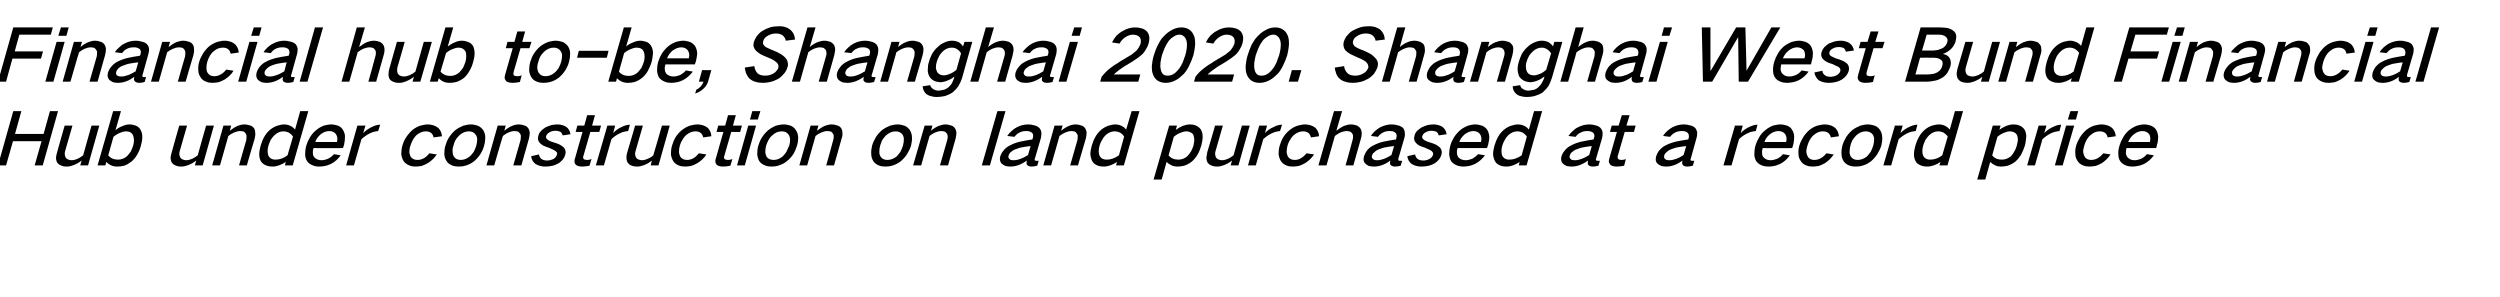
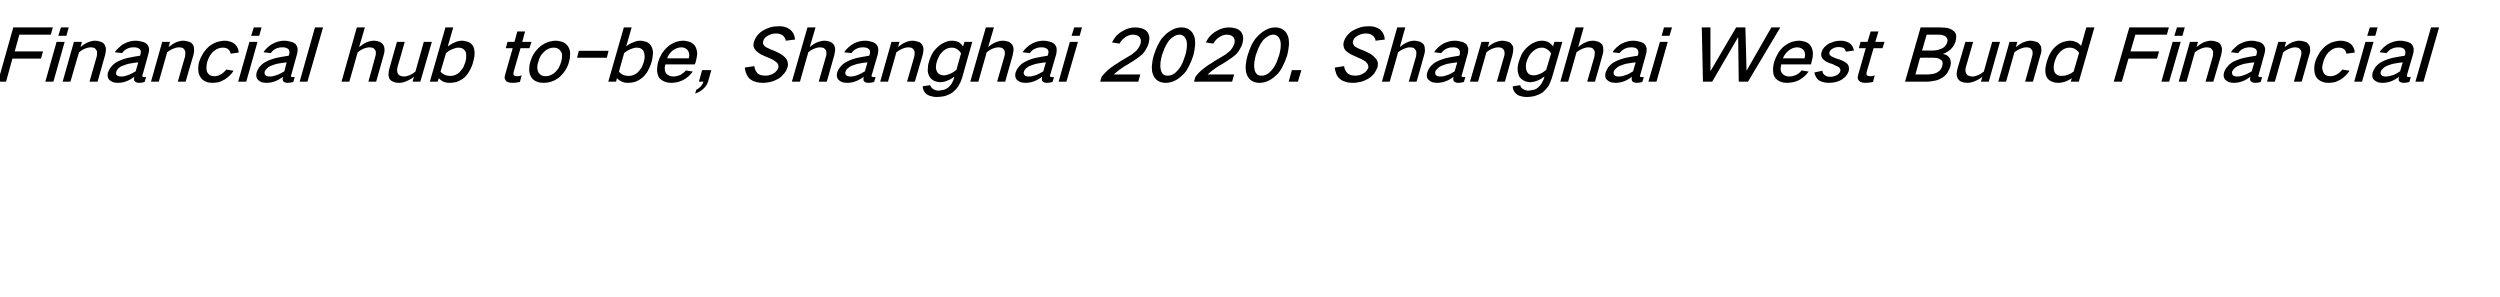
<svg xmlns="http://www.w3.org/2000/svg" version="1.1" width="866px" height="102.9px" viewBox="0 -6 866 102.9" style="top:-6px">
  <desc>Financial hub to be, Shanghai 2020. Shanghai West Bund Financial Hub under construction on land purchased at a record...</desc>
  <defs />
  <g id="Polygon35511">
-     <path d="M 4.6 32.5 L -0.7 51.3 L 2.1 51.3 L 4.5 42.9 L 14.4 42.9 L 12 51.3 L 14.8 51.3 L 20.1 32.5 L 17.3 32.5 L 15.1 40.4 L 5.2 40.4 L 7.4 32.5 L 4.6 32.5 Z M 22.4 37.5 C 22.4 37.5 19.75 46.73 19.8 46.7 C 19.6 47.3 19.5 47.9 19.4 48.5 C 19.4 49.2 19.5 49.7 19.8 50.3 C 20.1 50.7 20.5 51.1 21.1 51.3 C 21.7 51.6 22.4 51.7 23.2 51.7 C 23.9 51.7 24.7 51.5 25.5 51.2 C 26.5 50.8 27.4 50.3 28.3 49.6 C 28.27 49.55 27.8 51.3 27.8 51.3 L 30.5 51.3 L 34.4 37.5 L 31.7 37.5 C 31.7 37.5 28.78 47.78 28.8 47.8 C 28.2 48.3 27.5 48.7 26.9 49 C 26.2 49.3 25.5 49.5 24.8 49.5 C 24.3 49.5 23.9 49.4 23.5 49.2 C 23.2 49.1 22.9 48.8 22.7 48.5 C 22.4 47.8 22.3 47.1 22.6 46.2 C 22.63 46.2 25.1 37.5 25.1 37.5 L 22.4 37.5 Z M 39.2 32.5 L 33.8 51.3 L 36.5 51.3 C 36.5 51.3 36.84 50.08 36.8 50.1 C 37.8 51.1 39 51.7 40.6 51.7 C 41.4 51.7 42.2 51.6 43 51.4 C 43.9 51.1 44.7 50.6 45.5 50 C 46.3 49.3 47 48.5 47.5 47.6 C 48.1 46.6 48.5 45.6 48.8 44.5 C 49.1 43.5 49.3 42.4 49.3 41.4 C 49.3 40.5 49.1 39.7 48.7 39 C 48.3 38.3 47.8 37.8 47 37.5 C 46.4 37.3 45.6 37.1 44.9 37.1 C 44.1 37.1 43.2 37.3 42.4 37.7 C 41.5 38 40.7 38.5 40 39.1 C 40 39.05 41.9 32.5 41.9 32.5 L 39.2 32.5 Z M 41.6 40 C 42.3 39.7 43 39.5 43.7 39.5 C 44.9 39.5 45.7 40 46.1 40.9 C 46.3 41.4 46.4 42 46.4 42.6 C 46.4 43.2 46.3 43.9 46.1 44.5 C 45.9 45.2 45.6 45.8 45.3 46.5 C 44.9 47 44.5 47.6 44 48.1 C 43.1 48.9 42 49.3 40.9 49.3 C 39.4 49.3 38.3 48.8 37.5 47.8 C 37.5 47.8 39.3 41.4 39.3 41.4 C 40 40.8 40.8 40.3 41.6 40 C 41.6 40 41.6 40 41.6 40 Z M 62.1 37.5 C 62.1 37.5 59.45 46.73 59.5 46.7 C 59.3 47.3 59.2 47.9 59.1 48.5 C 59.1 49.2 59.2 49.7 59.5 50.3 C 59.8 50.7 60.2 51.1 60.8 51.3 C 61.4 51.6 62.1 51.7 62.9 51.7 C 63.6 51.7 64.4 51.5 65.2 51.2 C 66.2 50.8 67.1 50.3 68 49.6 C 67.97 49.55 67.5 51.3 67.5 51.3 L 70.2 51.3 L 74.1 37.5 L 71.4 37.5 C 71.4 37.5 68.47 47.78 68.5 47.8 C 67.9 48.3 67.2 48.7 66.6 49 C 65.9 49.3 65.2 49.5 64.5 49.5 C 64 49.5 63.6 49.4 63.2 49.2 C 62.9 49.1 62.6 48.8 62.4 48.5 C 62.1 47.8 62 47.1 62.3 46.2 C 62.33 46.2 64.8 37.5 64.8 37.5 L 62.1 37.5 Z M 77.4 37.5 L 73.5 51.3 L 76.2 51.3 C 76.2 51.3 79.13 41.05 79.1 41.1 C 79.7 40.6 80.4 40.2 81.1 39.9 C 81.8 39.6 82.5 39.4 83.2 39.4 C 83.7 39.4 84.1 39.5 84.5 39.6 C 84.8 39.8 85 40.1 85.2 40.4 C 85.4 40.7 85.4 41.1 85.4 41.5 C 85.4 41.9 85.3 42.3 85.3 42.6 C 85.25 42.63 82.8 51.3 82.8 51.3 L 85.5 51.3 C 85.5 51.3 88.15 42.1 88.2 42.1 C 88.4 41.3 88.5 40.6 88.4 39.9 C 88.4 39.2 88.2 38.7 87.9 38.3 C 87.5 37.8 87 37.5 86.4 37.4 C 85.8 37.2 85.3 37.1 84.7 37.1 C 83.9 37.1 83.1 37.3 82.3 37.6 C 81.4 38 80.5 38.6 79.6 39.3 C 79.64 39.28 80.1 37.5 80.1 37.5 L 77.4 37.5 Z M 91.6 41.3 C 91 42.3 90.6 43.4 90.3 44.4 C 90 45.5 89.8 46.5 89.8 47.5 C 89.8 48.4 90 49.2 90.4 49.9 C 90.9 50.6 91.4 51 92.2 51.3 C 92.9 51.6 93.6 51.7 94.3 51.7 C 95.9 51.7 97.5 51.1 99 50.1 C 99 50.05 98.7 51.3 98.7 51.3 L 101.4 51.3 L 106.8 32.5 L 104 32.5 C 104 32.5 102.19 38.93 102.2 38.9 C 101.8 38.4 101.3 37.9 100.6 37.6 C 100 37.3 99.2 37.1 98.4 37.1 C 97.7 37.1 96.9 37.3 96.2 37.5 C 95.2 37.8 94.4 38.3 93.6 38.9 C 92.8 39.6 92.1 40.4 91.6 41.3 C 91.6 41.3 91.6 41.3 91.6 41.3 Z M 99.6 47.8 C 98.3 48.8 96.9 49.3 95.4 49.3 C 94.3 49.3 93.5 48.9 93 48 C 92.8 47.5 92.7 47 92.7 46.4 C 92.7 45.7 92.8 45.1 93 44.4 C 93.2 43.7 93.5 43.1 93.8 42.4 C 94.2 41.8 94.6 41.3 95.1 40.8 C 96.1 39.9 97.1 39.5 98.2 39.5 C 98.9 39.5 99.5 39.7 100 39.9 C 100.6 40.3 101.1 40.7 101.5 41.3 C 101.52 41.25 99.6 47.8 99.6 47.8 C 99.6 47.8 99.65 47.78 99.6 47.8 Z M 107.4 41.5 C 106.8 42.5 106.4 43.4 106.1 44.4 C 105.8 45.5 105.7 46.5 105.7 47.5 C 105.7 48.4 106 49.2 106.4 49.9 C 106.9 50.5 107.5 51 108.4 51.3 C 109.1 51.6 109.8 51.7 110.7 51.7 C 111.3 51.7 111.9 51.6 112.5 51.5 C 113.2 51.4 113.9 51.1 114.6 50.8 C 116 50.1 117.1 49.1 118 47.8 C 118 47.8 115.7 47.4 115.7 47.4 C 115.1 48.1 114.4 48.6 113.6 49 C 112.9 49.3 112.1 49.5 111.3 49.5 C 110.3 49.5 109.4 49.1 108.8 48.4 C 108.5 48 108.4 47.6 108.4 47.1 C 108.3 46.5 108.4 45.9 108.6 45.3 C 108.58 45.33 118.8 45.3 118.8 45.3 C 118.8 45.3 119.17 44.13 119.2 44.1 C 119.4 43.2 119.5 42.2 119.5 41.3 C 119.5 40.4 119.2 39.7 118.8 39 C 118.4 38.3 117.8 37.8 117 37.5 C 116.3 37.3 115.5 37.1 114.7 37.1 C 113.9 37.1 113.1 37.3 112.2 37.5 C 111.2 37.9 110.3 38.4 109.5 39.1 C 108.6 39.8 108 40.6 107.4 41.5 C 107.4 41.5 107.4 41.5 107.4 41.5 Z M 109.2 43.2 C 109.5 42.2 110.2 41.3 111.1 40.5 C 112 39.8 113 39.4 114.1 39.4 C 115.1 39.4 115.9 39.8 116.4 40.5 C 116.9 41.3 117 42.2 116.7 43.2 C 116.7 43.2 109.2 43.2 109.2 43.2 Z M 123.8 37.5 L 119.9 51.3 L 122.6 51.3 C 122.6 51.3 125.22 42.2 125.2 42.2 C 126.1 41.4 127.1 40.7 128.1 40.2 C 129.1 39.7 130.1 39.5 131 39.4 C 131 39.4 131.7 37.2 131.7 37.2 C 130.7 37.2 129.8 37.5 128.8 38 C 127.7 38.5 126.7 39.2 125.8 40.1 C 125.82 40.13 126.6 37.5 126.6 37.5 L 123.8 37.5 Z M 140.8 41.4 C 140.1 42.4 139.7 43.4 139.4 44.4 C 139.1 45.4 139 46.4 139 47.4 C 139.1 48.3 139.4 49.1 139.8 49.8 C 140.3 50.5 141 51 141.8 51.3 C 142.4 51.6 143.2 51.7 143.9 51.7 C 144.6 51.7 145.3 51.6 146 51.5 C 146.7 51.3 147.5 50.9 148.2 50.5 C 149.5 49.7 150.5 48.7 151.3 47.5 C 151.3 47.5 148.7 47.1 148.7 47.1 C 148.3 47.7 147.7 48.3 147 48.7 C 146.2 49.2 145.4 49.4 144.6 49.4 C 143.5 49.4 142.7 49 142.2 48.2 C 142 47.7 141.8 47.1 141.8 46.6 C 141.8 45.9 141.9 45.1 142.2 44.4 C 142.4 43.7 142.7 43 143.1 42.3 C 143.5 41.7 143.9 41.1 144.4 40.7 C 145.4 39.9 146.4 39.5 147.5 39.5 C 149 39.5 149.9 40.2 150.2 41.6 C 150.2 41.6 153.1 41.2 153.1 41.2 C 153 40 152.6 39.1 151.8 38.3 C 151.3 37.9 150.7 37.6 150.1 37.4 C 149.5 37.2 148.8 37.1 148.2 37.1 C 147.4 37.1 146.6 37.3 145.7 37.5 C 144.7 37.8 143.8 38.3 142.9 39 C 142.1 39.7 141.4 40.5 140.8 41.4 C 140.8 41.4 140.8 41.4 140.8 41.4 Z M 155.6 41.5 C 155 42.4 154.6 43.4 154.3 44.4 C 154 45.4 153.9 46.4 153.9 47.4 C 154 48.3 154.2 49.1 154.7 49.8 C 155.1 50.5 155.8 51 156.6 51.3 C 157.3 51.6 158.1 51.7 158.9 51.7 C 159.7 51.7 160.6 51.6 161.5 51.3 C 162.5 51 163.4 50.5 164.3 49.8 C 165.1 49.1 165.8 48.3 166.4 47.4 C 167 46.4 167.5 45.4 167.7 44.4 C 168 43.4 168.1 42.4 168.1 41.5 C 168.1 40.6 167.8 39.8 167.4 39.1 C 166.9 38.4 166.2 37.8 165.4 37.5 C 164.7 37.3 163.9 37.1 163.1 37.1 C 162.3 37.1 161.4 37.3 160.6 37.5 C 159.6 37.9 158.6 38.4 157.7 39.1 C 156.9 39.8 156.2 40.6 155.6 41.5 C 155.6 41.5 155.6 41.5 155.6 41.5 Z M 156.8 46.6 C 156.7 45.8 156.8 45.1 157.1 44.4 C 157.2 43.8 157.4 43.3 157.7 42.7 C 158 42.1 158.5 41.5 159 41 C 160 40 161.2 39.5 162.4 39.5 C 163.5 39.5 164.3 39.9 164.8 40.7 C 165.1 41.1 165.3 41.6 165.3 42.2 C 165.3 42.9 165.2 43.7 165 44.4 C 164.8 45.1 164.5 45.8 164.1 46.6 C 163.7 47.1 163.3 47.7 162.7 48.2 C 161.7 49 160.7 49.4 159.6 49.4 C 158.5 49.4 157.7 49 157.2 48.2 C 156.9 47.7 156.8 47.2 156.8 46.6 C 156.8 46.6 156.8 46.6 156.8 46.6 Z M 172.4 37.5 L 168.5 51.3 L 171.2 51.3 C 171.2 51.3 174.15 41.05 174.2 41.1 C 174.8 40.6 175.4 40.2 176.1 39.9 C 176.8 39.6 177.5 39.4 178.3 39.4 C 178.7 39.4 179.1 39.5 179.5 39.6 C 179.8 39.8 180 40.1 180.2 40.4 C 180.4 40.7 180.5 41.1 180.4 41.5 C 180.4 41.9 180.4 42.3 180.3 42.6 C 180.28 42.63 177.8 51.3 177.8 51.3 L 180.6 51.3 C 180.6 51.3 183.18 42.1 183.2 42.1 C 183.4 41.3 183.5 40.6 183.5 39.9 C 183.4 39.2 183.2 38.7 182.9 38.3 C 182.5 37.8 182 37.5 181.4 37.4 C 180.9 37.2 180.3 37.1 179.7 37.1 C 178.9 37.1 178.1 37.3 177.4 37.6 C 176.4 38 175.5 38.6 174.7 39.3 C 174.66 39.28 175.2 37.5 175.2 37.5 L 172.4 37.5 Z M 184 48.1 C 184.1 49.2 184.6 50.1 185.5 50.8 C 186.5 51.4 187.6 51.7 188.9 51.7 C 189.8 51.7 190.6 51.6 191.5 51.4 C 192.2 51.2 192.9 50.9 193.6 50.5 C 194.7 49.7 195.5 48.8 195.8 47.6 C 196.1 46.6 195.9 45.8 195.3 45.1 C 194.9 44.7 194.4 44.4 193.9 44.1 C 193.2 43.8 192.5 43.5 191.7 43.3 C 191.3 43.2 190.8 43 190.4 42.8 C 190.1 42.7 189.8 42.5 189.6 42.3 C 189.4 42.1 189.3 42 189.2 41.8 C 189.1 41.6 189.1 41.3 189.2 41.1 C 189.4 40.5 189.8 40.1 190.4 39.8 C 191.1 39.4 191.8 39.3 192.5 39.3 C 193 39.3 193.5 39.4 194 39.6 C 194.5 39.9 194.8 40.4 194.9 40.9 C 194.9 40.9 197.6 40.5 197.6 40.5 C 197.5 39.4 196.9 38.5 196.1 37.9 C 195.2 37.4 194.2 37.1 193.1 37.1 C 192.4 37.1 191.8 37.2 191.1 37.3 C 190.4 37.5 189.7 37.8 189 38.1 C 188.4 38.5 187.8 38.9 187.4 39.4 C 186.9 39.9 186.6 40.4 186.5 41 C 186.2 42 186.3 42.7 186.9 43.4 C 187.2 43.8 187.7 44.1 188.1 44.4 C 188.8 44.7 189.5 45 190.2 45.2 C 190.6 45.4 191.1 45.6 191.5 45.8 C 191.8 45.9 192.1 46.1 192.4 46.3 C 192.7 46.5 192.8 46.7 193 47 C 193 47.2 193 47.4 192.9 47.6 C 192.7 48.3 192.3 48.7 191.7 49.1 C 191 49.4 190.3 49.6 189.6 49.6 C 188.9 49.6 188.2 49.5 187.6 49.1 C 187.1 48.7 186.8 48.2 186.7 47.5 C 186.7 47.5 184 48.1 184 48.1 Z M 200 37.5 L 199.4 39.7 L 201.8 39.7 C 201.8 39.7 199.15 48.8 199.2 48.8 C 199 49.2 199 49.6 199 49.9 C 199 50.3 199.1 50.6 199.3 50.9 C 199.6 51.2 199.9 51.4 200.2 51.5 C 200.6 51.6 201.1 51.7 201.6 51.7 C 202.4 51.7 203.3 51.6 204.2 51.4 C 204.2 51.4 204.9 49.1 204.9 49.1 C 204.4 49.3 203.9 49.4 203.5 49.4 C 203.2 49.4 203 49.4 202.7 49.3 C 202.5 49.3 202.3 49.2 202.2 49.1 C 202 48.8 201.9 48.4 202.1 48 C 202.09 47.98 204.5 39.7 204.5 39.7 L 207.6 39.7 L 208.2 37.5 L 205.1 37.5 L 206.1 33.9 L 203.4 33.9 L 202.4 37.5 L 200 37.5 Z M 210.4 37.5 L 206.4 51.3 L 209.2 51.3 C 209.2 51.3 211.77 42.2 211.8 42.2 C 212.6 41.4 213.6 40.7 214.7 40.2 C 215.6 39.7 216.6 39.5 217.6 39.4 C 217.6 39.4 218.2 37.2 218.2 37.2 C 217.3 37.2 216.3 37.5 215.3 38 C 214.2 38.5 213.2 39.2 212.4 40.1 C 212.37 40.13 213.1 37.5 213.1 37.5 L 210.4 37.5 Z M 220 37.5 C 220 37.5 217.32 46.73 217.3 46.7 C 217.1 47.3 217 47.9 217 48.5 C 217 49.2 217.1 49.7 217.4 50.3 C 217.7 50.7 218.1 51.1 218.6 51.3 C 219.3 51.6 220 51.7 220.7 51.7 C 221.5 51.7 222.3 51.5 223.1 51.2 C 224.1 50.8 225 50.3 225.8 49.6 C 225.84 49.55 225.4 51.3 225.4 51.3 L 228.1 51.3 L 232 37.5 L 229.3 37.5 C 229.3 37.5 226.35 47.78 226.3 47.8 C 225.8 48.3 225.1 48.7 224.4 49 C 223.7 49.3 223.1 49.5 222.4 49.5 C 221.9 49.5 221.5 49.4 221.1 49.2 C 220.7 49.1 220.5 48.8 220.3 48.5 C 219.9 47.8 219.9 47.1 220.2 46.2 C 220.2 46.2 222.7 37.5 222.7 37.5 L 220 37.5 Z M 234.1 41.4 C 233.5 42.4 233.1 43.4 232.8 44.4 C 232.5 45.4 232.4 46.4 232.4 47.4 C 232.5 48.3 232.8 49.1 233.2 49.8 C 233.7 50.5 234.3 51 235.1 51.3 C 235.8 51.6 236.5 51.7 237.3 51.7 C 238 51.7 238.7 51.6 239.3 51.5 C 240.1 51.3 240.9 50.9 241.6 50.5 C 242.9 49.7 243.9 48.7 244.7 47.5 C 244.7 47.5 242.1 47.1 242.1 47.1 C 241.6 47.7 241 48.3 240.4 48.7 C 239.6 49.2 238.8 49.4 238 49.4 C 236.9 49.4 236.1 49 235.6 48.2 C 235.4 47.7 235.2 47.1 235.2 46.6 C 235.2 45.9 235.3 45.1 235.5 44.4 C 235.7 43.7 236 43 236.5 42.3 C 236.8 41.7 237.3 41.1 237.8 40.7 C 238.8 39.9 239.8 39.5 240.9 39.5 C 242.4 39.5 243.3 40.2 243.6 41.6 C 243.6 41.6 246.4 41.2 246.4 41.2 C 246.4 40 245.9 39.1 245.2 38.3 C 244.7 37.9 244.1 37.6 243.5 37.4 C 242.8 37.2 242.2 37.1 241.6 37.1 C 240.8 37.1 239.9 37.3 239.1 37.5 C 238.1 37.8 237.2 38.3 236.3 39 C 235.4 39.7 234.7 40.5 234.1 41.4 C 234.1 41.4 234.1 41.4 234.1 41.4 Z M 248.8 37.5 L 248.2 39.7 L 250.6 39.7 C 250.6 39.7 247.95 48.8 248 48.8 C 247.8 49.2 247.8 49.6 247.8 49.9 C 247.8 50.3 247.9 50.6 248.1 50.9 C 248.4 51.2 248.7 51.4 249 51.5 C 249.4 51.6 249.9 51.7 250.4 51.7 C 251.2 51.7 252.1 51.6 253 51.4 C 253 51.4 253.7 49.1 253.7 49.1 C 253.2 49.3 252.7 49.4 252.3 49.4 C 252 49.4 251.8 49.4 251.5 49.3 C 251.3 49.3 251.1 49.2 251 49.1 C 250.8 48.8 250.7 48.4 250.9 48 C 250.89 47.98 253.3 39.7 253.3 39.7 L 256.4 39.7 L 257 37.5 L 253.9 37.5 L 254.9 33.9 L 252.2 33.9 L 251.2 37.5 L 248.8 37.5 Z M 259.2 37.5 L 255.3 51.3 L 258 51.3 L 261.9 37.5 L 259.2 37.5 Z M 260.6 32.5 L 259.8 35.4 L 262.5 35.4 L 263.4 32.5 L 260.6 32.5 Z M 264 41.5 C 263.4 42.4 263 43.4 262.7 44.4 C 262.4 45.4 262.3 46.4 262.3 47.4 C 262.4 48.3 262.6 49.1 263 49.8 C 263.5 50.5 264.2 51 265 51.3 C 265.7 51.6 266.5 51.7 267.3 51.7 C 268.1 51.7 269 51.6 269.8 51.3 C 270.8 51 271.8 50.5 272.6 49.8 C 273.5 49.1 274.2 48.3 274.8 47.4 C 275.4 46.4 275.8 45.4 276.1 44.4 C 276.4 43.4 276.5 42.4 276.5 41.5 C 276.4 40.6 276.2 39.8 275.7 39.1 C 275.3 38.4 274.6 37.8 273.8 37.5 C 273.1 37.3 272.3 37.1 271.5 37.1 C 270.6 37.1 269.8 37.3 268.9 37.5 C 267.9 37.9 267 38.4 266.1 39.1 C 265.3 39.8 264.6 40.6 264 41.5 C 264 41.5 264 41.5 264 41.5 Z M 265.1 46.6 C 265.1 45.8 265.2 45.1 265.4 44.4 C 265.6 43.8 265.8 43.3 266.1 42.7 C 266.4 42.1 266.8 41.5 267.4 41 C 268.4 40 269.5 39.5 270.8 39.5 C 271.9 39.5 272.7 39.9 273.2 40.7 C 273.5 41.1 273.6 41.6 273.7 42.2 C 273.7 42.9 273.6 43.7 273.4 44.4 C 273.1 45.1 272.8 45.8 272.4 46.6 C 272.1 47.1 271.6 47.7 271.1 48.2 C 270.1 49 269.1 49.4 268 49.4 C 266.8 49.4 266 49 265.5 48.2 C 265.3 47.7 265.1 47.2 265.1 46.6 C 265.1 46.6 265.1 46.6 265.1 46.6 Z M 280.8 37.5 L 276.9 51.3 L 279.6 51.3 C 279.6 51.3 282.53 41.05 282.5 41.1 C 283.1 40.6 283.8 40.2 284.5 39.9 C 285.2 39.6 285.9 39.4 286.6 39.4 C 287.1 39.4 287.5 39.5 287.9 39.6 C 288.2 39.8 288.4 40.1 288.6 40.4 C 288.8 40.7 288.8 41.1 288.8 41.5 C 288.8 41.9 288.7 42.3 288.6 42.6 C 288.65 42.63 286.2 51.3 286.2 51.3 L 288.9 51.3 C 288.9 51.3 291.55 42.1 291.5 42.1 C 291.8 41.3 291.9 40.6 291.8 39.9 C 291.8 39.2 291.6 38.7 291.3 38.3 C 290.9 37.8 290.4 37.5 289.8 37.4 C 289.2 37.2 288.7 37.1 288.1 37.1 C 287.3 37.1 286.5 37.3 285.7 37.6 C 284.8 38 283.9 38.6 283 39.3 C 283.03 39.28 283.5 37.5 283.5 37.5 L 280.8 37.5 Z M 303.4 41.5 C 302.9 42.4 302.4 43.4 302.1 44.4 C 301.9 45.4 301.7 46.4 301.8 47.4 C 301.8 48.3 302.1 49.1 302.5 49.8 C 303 50.5 303.6 51 304.4 51.3 C 305.1 51.6 305.9 51.7 306.7 51.7 C 307.6 51.7 308.4 51.6 309.3 51.3 C 310.3 51 311.2 50.5 312.1 49.8 C 312.9 49.1 313.6 48.3 314.2 47.4 C 314.8 46.4 315.3 45.4 315.6 44.4 C 315.8 43.4 316 42.4 315.9 41.5 C 315.9 40.6 315.6 39.8 315.2 39.1 C 314.7 38.4 314.1 37.8 313.2 37.5 C 312.5 37.3 311.8 37.1 310.9 37.1 C 310.1 37.1 309.2 37.3 308.4 37.5 C 307.4 37.9 306.4 38.4 305.5 39.1 C 304.7 39.8 304 40.6 303.4 41.5 C 303.4 41.5 303.4 41.5 303.4 41.5 Z M 304.6 46.6 C 304.6 45.8 304.7 45.1 304.9 44.4 C 305.1 43.8 305.3 43.3 305.5 42.7 C 305.9 42.1 306.3 41.5 306.8 41 C 307.9 40 309 39.5 310.3 39.5 C 311.3 39.5 312.1 39.9 312.7 40.7 C 312.9 41.1 313.1 41.6 313.1 42.2 C 313.1 42.9 313 43.7 312.8 44.4 C 312.6 45.1 312.3 45.8 311.9 46.6 C 311.5 47.1 311.1 47.7 310.6 48.2 C 309.6 49 308.5 49.4 307.4 49.4 C 306.3 49.4 305.5 49 305 48.2 C 304.7 47.7 304.6 47.2 304.6 46.6 C 304.6 46.6 304.6 46.6 304.6 46.6 Z M 320.3 37.5 L 316.3 51.3 L 319.1 51.3 C 319.1 51.3 321.98 41.05 322 41.1 C 322.6 40.6 323.2 40.2 323.9 39.9 C 324.6 39.6 325.4 39.4 326.1 39.4 C 326.5 39.4 326.9 39.5 327.3 39.6 C 327.6 39.8 327.9 40.1 328.1 40.4 C 328.2 40.7 328.3 41.1 328.3 41.5 C 328.2 41.9 328.2 42.3 328.1 42.6 C 328.1 42.63 325.6 51.3 325.6 51.3 L 328.4 51.3 C 328.4 51.3 331 42.1 331 42.1 C 331.2 41.3 331.3 40.6 331.3 39.9 C 331.2 39.2 331 38.7 330.7 38.3 C 330.3 37.8 329.8 37.5 329.2 37.4 C 328.7 37.2 328.1 37.1 327.6 37.1 C 326.8 37.1 326 37.3 325.2 37.6 C 324.2 38 323.3 38.6 322.5 39.3 C 322.48 39.28 323 37.5 323 37.5 L 320.3 37.5 Z M 345.5 32.5 L 340.1 51.3 L 342.9 51.3 L 348.3 32.5 L 345.5 32.5 Z M 347.5 46.3 C 347 46.9 346.7 47.5 346.5 48.1 C 346.2 49.2 346.4 50.1 347 50.7 C 347.4 51 347.8 51.3 348.3 51.5 C 348.8 51.6 349.4 51.7 350 51.7 C 351.9 51.7 353.8 51 355.7 49.6 C 355.6 50 355.6 50.3 355.6 50.6 C 355.6 51 355.8 51.2 356.1 51.4 C 356.4 51.6 356.9 51.7 357.3 51.7 C 357.9 51.7 358.6 51.6 359.3 51.4 C 359.3 51.4 359.8 49.7 359.8 49.7 C 359.5 49.7 359.3 49.7 359 49.7 C 358.9 49.7 358.7 49.7 358.6 49.6 C 358.5 49.6 358.4 49.5 358.4 49.3 C 358.4 49.2 358.4 49 358.5 48.9 C 358.5 48.9 360.6 41.7 360.6 41.7 C 360.7 41 360.8 40.4 360.7 39.7 C 360.6 39.1 360.3 38.6 359.9 38.2 C 359.4 37.8 358.8 37.5 358.2 37.4 C 357.5 37.2 356.9 37.1 356.2 37.1 C 354.9 37.1 353.5 37.4 352.2 38.1 C 351.6 38.4 350.9 38.9 350.4 39.4 C 349.8 39.9 349.4 40.4 348.9 41.1 C 348.9 41.1 351.4 41.4 351.4 41.4 C 351.9 40.8 352.4 40.2 353.2 39.9 C 353.9 39.5 354.7 39.4 355.4 39.4 C 355.8 39.4 356.2 39.4 356.5 39.5 C 356.9 39.6 357.2 39.8 357.5 40 C 357.9 40.4 358 41 357.8 41.7 C 357.8 41.7 357.6 42.3 357.6 42.3 C 356.2 42.5 354.7 42.8 353.2 43.1 C 352 43.4 350.9 43.8 349.8 44.4 C 348.9 44.8 348.1 45.5 347.5 46.3 C 347.5 46.3 347.5 46.3 347.5 46.3 Z M 349.6 49 C 349.3 48.7 349.2 48.3 349.4 47.8 C 349.5 47.4 349.7 47.1 350 46.8 C 350.6 46.3 351.1 45.9 351.8 45.7 C 352.6 45.4 353.4 45.1 354.2 45 C 355.1 44.8 356.1 44.7 357 44.6 C 357 44.6 356.1 47.7 356.1 47.7 C 355.3 48.2 354.4 48.7 353.6 49 C 352.8 49.3 352 49.5 351.2 49.5 C 350.9 49.5 350.5 49.5 350.2 49.4 C 349.9 49.3 349.7 49.2 349.6 49 C 349.6 49 349.6 49 349.6 49 Z M 365.3 37.5 L 361.4 51.3 L 364.1 51.3 C 364.1 51.3 367.05 41.05 367 41.1 C 367.7 40.6 368.3 40.2 369 39.9 C 369.7 39.6 370.4 39.4 371.2 39.4 C 371.6 39.4 372 39.5 372.4 39.6 C 372.7 39.8 372.9 40.1 373.1 40.4 C 373.3 40.7 373.4 41.1 373.3 41.5 C 373.3 41.9 373.3 42.3 373.2 42.6 C 373.17 42.63 370.7 51.3 370.7 51.3 L 373.4 51.3 C 373.4 51.3 376.07 42.1 376.1 42.1 C 376.3 41.3 376.4 40.6 376.4 39.9 C 376.3 39.2 376.1 38.7 375.8 38.3 C 375.4 37.8 374.9 37.5 374.3 37.4 C 373.8 37.2 373.2 37.1 372.6 37.1 C 371.8 37.1 371 37.3 370.3 37.6 C 369.3 38 368.4 38.6 367.6 39.3 C 367.56 39.28 368.1 37.5 368.1 37.5 L 365.3 37.5 Z M 379.5 41.3 C 378.9 42.3 378.5 43.4 378.2 44.4 C 377.9 45.5 377.7 46.5 377.7 47.5 C 377.8 48.4 378 49.2 378.4 49.9 C 378.8 50.6 379.4 51 380.1 51.3 C 380.8 51.6 381.5 51.7 382.3 51.7 C 383.9 51.7 385.4 51.1 386.9 50.1 C 386.92 50.05 386.6 51.3 386.6 51.3 L 389.3 51.3 L 394.7 32.5 L 392 32.5 C 392 32.5 390.11 38.93 390.1 38.9 C 389.7 38.4 389.2 37.9 388.5 37.6 C 387.9 37.3 387.1 37.1 386.3 37.1 C 385.6 37.1 384.8 37.3 384.1 37.5 C 383.1 37.8 382.3 38.3 381.5 38.9 C 380.7 39.6 380 40.4 379.5 41.3 C 379.5 41.3 379.5 41.3 379.5 41.3 Z M 387.6 47.8 C 386.2 48.8 384.8 49.3 383.4 49.3 C 382.2 49.3 381.4 48.9 380.9 48 C 380.7 47.5 380.6 47 380.6 46.4 C 380.6 45.7 380.7 45.1 380.9 44.4 C 381.1 43.7 381.4 43.1 381.8 42.4 C 382.1 41.8 382.5 41.3 383 40.8 C 384 39.9 385 39.5 386.2 39.5 C 386.8 39.5 387.4 39.7 387.9 39.9 C 388.6 40.3 389 40.7 389.4 41.3 C 389.44 41.25 387.6 47.8 387.6 47.8 C 387.6 47.8 387.57 47.78 387.6 47.8 Z M 405 37.5 L 399.6 56.2 L 402.4 56.2 C 402.4 56.2 404.14 50.05 404.1 50.1 C 404.6 50.6 405.2 51 405.9 51.3 C 406.5 51.6 407.2 51.7 407.9 51.7 C 408.6 51.7 409.4 51.6 410.2 51.4 C 411.2 51.1 412 50.6 412.8 50 C 413.6 49.3 414.3 48.5 414.8 47.6 C 415.4 46.6 415.8 45.5 416.1 44.5 C 416.4 43.4 416.6 42.4 416.6 41.3 C 416.6 40.4 416.4 39.6 416 38.9 C 415.6 38.3 415 37.8 414.3 37.5 C 413.6 37.2 412.9 37.1 412.2 37.1 C 411.4 37.1 410.5 37.3 409.7 37.6 C 408.8 38 408.1 38.4 407.3 39 C 407.31 39 407.7 37.5 407.7 37.5 L 405 37.5 Z M 408.9 40 C 409.6 39.7 410.3 39.5 411 39.5 C 411.5 39.5 411.9 39.6 412.3 39.8 C 412.8 40 413.2 40.3 413.4 40.8 C 413.6 41.3 413.7 41.9 413.7 42.5 C 413.7 43.1 413.5 43.8 413.4 44.5 C 413.2 45.1 412.9 45.8 412.6 46.4 C 412.2 47 411.8 47.6 411.3 48.1 C 410.4 48.9 409.3 49.3 408.2 49.3 C 406.7 49.3 405.6 48.8 404.8 47.8 C 404.8 47.8 406.6 41.4 406.6 41.4 C 407.3 40.8 408.1 40.3 408.9 40 C 408.9 40 408.9 40 408.9 40 Z M 420.9 37.5 C 420.9 37.5 418.25 46.73 418.2 46.7 C 418.1 47.3 418 47.9 417.9 48.5 C 417.9 49.2 418 49.7 418.3 50.3 C 418.6 50.7 419 51.1 419.6 51.3 C 420.2 51.6 420.9 51.7 421.7 51.7 C 422.4 51.7 423.2 51.5 424 51.2 C 425 50.8 425.9 50.3 426.8 49.6 C 426.76 49.55 426.3 51.3 426.3 51.3 L 429 51.3 L 432.9 37.5 L 430.2 37.5 C 430.2 37.5 427.27 47.78 427.3 47.8 C 426.7 48.3 426 48.7 425.4 49 C 424.7 49.3 424 49.5 423.3 49.5 C 422.8 49.5 422.4 49.4 422 49.2 C 421.7 49.1 421.4 48.8 421.2 48.5 C 420.9 47.8 420.8 47.1 421.1 46.2 C 421.12 46.2 423.6 37.5 423.6 37.5 L 420.9 37.5 Z M 436.2 37.5 L 432.3 51.3 L 435 51.3 C 435 51.3 437.59 42.2 437.6 42.2 C 438.5 41.4 439.4 40.7 440.5 40.2 C 441.5 39.7 442.4 39.5 443.4 39.4 C 443.4 39.4 444.1 37.2 444.1 37.2 C 443.1 37.2 442.1 37.5 441.2 38 C 440 38.5 439 39.2 438.2 40.1 C 438.19 40.13 438.9 37.5 438.9 37.5 L 436.2 37.5 Z M 444.6 41.4 C 444 42.4 443.6 43.4 443.3 44.4 C 443 45.4 442.9 46.4 442.9 47.4 C 443 48.3 443.3 49.1 443.7 49.8 C 444.2 50.5 444.8 51 445.6 51.3 C 446.3 51.6 447 51.7 447.8 51.7 C 448.5 51.7 449.1 51.6 449.8 51.5 C 450.6 51.3 451.4 50.9 452.1 50.5 C 453.4 49.7 454.4 48.7 455.2 47.5 C 455.2 47.5 452.6 47.1 452.6 47.1 C 452.1 47.7 451.5 48.3 450.8 48.7 C 450.1 49.2 449.3 49.4 448.5 49.4 C 447.4 49.4 446.6 49 446.1 48.2 C 445.9 47.7 445.7 47.1 445.7 46.6 C 445.7 45.9 445.8 45.1 446 44.4 C 446.2 43.7 446.5 43 447 42.3 C 447.3 41.7 447.8 41.1 448.3 40.7 C 449.3 39.9 450.3 39.5 451.4 39.5 C 452.9 39.5 453.8 40.2 454.1 41.6 C 454.1 41.6 456.9 41.2 456.9 41.2 C 456.9 40 456.4 39.1 455.7 38.3 C 455.2 37.9 454.6 37.6 454 37.4 C 453.3 37.2 452.7 37.1 452.1 37.1 C 451.3 37.1 450.4 37.3 449.6 37.5 C 448.6 37.8 447.7 38.3 446.8 39 C 445.9 39.7 445.2 40.5 444.6 41.4 C 444.6 41.4 444.6 41.4 444.6 41.4 Z M 462.1 32.5 L 456.7 51.3 L 459.5 51.3 C 459.5 51.3 462.42 41.05 462.4 41.1 C 463 40.6 463.7 40.2 464.3 39.9 C 465.1 39.6 465.8 39.4 466.5 39.4 C 466.9 39.4 467.4 39.5 467.7 39.6 C 468.1 39.8 468.3 40.1 468.5 40.4 C 468.7 40.7 468.7 41.1 468.7 41.5 C 468.7 41.9 468.6 42.3 468.5 42.6 C 468.55 42.63 466.1 51.3 466.1 51.3 L 468.8 51.3 C 468.8 51.3 471.42 42.1 471.4 42.1 C 471.6 41.5 471.7 40.9 471.7 40.4 C 471.7 39.7 471.6 39.1 471.3 38.6 C 471 38.1 470.6 37.8 470.1 37.5 C 469.4 37.3 468.7 37.1 468 37.1 C 467.2 37.1 466.4 37.3 465.6 37.6 C 464.7 38 463.8 38.6 462.9 39.3 C 462.93 39.28 464.9 32.5 464.9 32.5 L 462.1 32.5 Z M 473.4 46.3 C 473 46.9 472.7 47.5 472.5 48.1 C 472.2 49.2 472.3 50.1 473 50.7 C 473.3 51 473.7 51.3 474.2 51.5 C 474.8 51.6 475.3 51.7 475.9 51.7 C 477.9 51.7 479.8 51 481.6 49.6 C 481.5 50 481.5 50.3 481.5 50.6 C 481.5 51 481.7 51.2 482 51.4 C 482.4 51.6 482.8 51.7 483.2 51.7 C 483.9 51.7 484.5 51.6 485.2 51.4 C 485.2 51.4 485.7 49.7 485.7 49.7 C 485.4 49.7 485.2 49.7 485 49.7 C 484.8 49.7 484.6 49.7 484.5 49.6 C 484.4 49.6 484.4 49.5 484.4 49.3 C 484.3 49.2 484.4 49 484.4 48.9 C 484.4 48.9 486.5 41.7 486.5 41.7 C 486.7 41 486.7 40.4 486.6 39.7 C 486.5 39.1 486.3 38.6 485.9 38.2 C 485.3 37.8 484.8 37.5 484.1 37.4 C 483.4 37.2 482.8 37.1 482.1 37.1 C 480.8 37.1 479.5 37.4 478.1 38.1 C 477.5 38.4 476.9 38.9 476.3 39.4 C 475.8 39.9 475.3 40.4 474.9 41.1 C 474.9 41.1 477.3 41.4 477.3 41.4 C 477.8 40.8 478.4 40.2 479.1 39.9 C 479.8 39.5 480.6 39.4 481.3 39.4 C 481.7 39.4 482.1 39.4 482.5 39.5 C 482.8 39.6 483.2 39.8 483.4 40 C 483.8 40.4 483.9 41 483.7 41.7 C 483.7 41.7 483.6 42.3 483.6 42.3 C 482.1 42.5 480.6 42.8 479.1 43.1 C 477.9 43.4 476.8 43.8 475.7 44.4 C 474.8 44.8 474 45.5 473.4 46.3 C 473.4 46.3 473.4 46.3 473.4 46.3 Z M 475.5 49 C 475.2 48.7 475.1 48.3 475.3 47.8 C 475.4 47.4 475.6 47.1 476 46.8 C 476.5 46.3 477.1 45.9 477.7 45.7 C 478.5 45.4 479.3 45.1 480.1 45 C 481 44.8 482 44.7 482.9 44.6 C 482.9 44.6 482 47.7 482 47.7 C 481.2 48.2 480.3 48.7 479.5 49 C 478.7 49.3 477.9 49.5 477.1 49.5 C 476.8 49.5 476.4 49.5 476.1 49.4 C 475.9 49.3 475.7 49.2 475.5 49 C 475.5 49 475.5 49 475.5 49 Z M 487.5 48.1 C 487.6 49.2 488.1 50.1 489 50.8 C 490 51.4 491.1 51.7 492.4 51.7 C 493.3 51.7 494.1 51.6 495 51.4 C 495.7 51.2 496.4 50.9 497.1 50.5 C 498.2 49.7 499 48.8 499.3 47.6 C 499.6 46.6 499.4 45.8 498.8 45.1 C 498.4 44.7 497.9 44.4 497.4 44.1 C 496.7 43.8 496 43.5 495.2 43.3 C 494.8 43.2 494.3 43 493.9 42.8 C 493.6 42.7 493.3 42.5 493.1 42.3 C 492.9 42.1 492.8 42 492.7 41.8 C 492.6 41.6 492.6 41.3 492.7 41.1 C 492.9 40.5 493.3 40.1 493.9 39.8 C 494.6 39.4 495.3 39.3 496 39.3 C 496.5 39.3 497 39.4 497.5 39.6 C 498 39.9 498.2 40.4 498.4 40.9 C 498.4 40.9 501.1 40.5 501.1 40.5 C 501 39.4 500.4 38.5 499.6 37.9 C 498.7 37.4 497.7 37.1 496.6 37.1 C 495.9 37.1 495.3 37.2 494.6 37.3 C 493.9 37.5 493.2 37.8 492.5 38.1 C 491.9 38.5 491.3 38.9 490.8 39.4 C 490.4 39.9 490.1 40.4 490 41 C 489.7 42 489.8 42.7 490.4 43.4 C 490.7 43.8 491.1 44.1 491.6 44.4 C 492.3 44.7 493 45 493.7 45.2 C 494.1 45.4 494.6 45.6 495 45.8 C 495.3 45.9 495.6 46.1 495.9 46.3 C 496.1 46.5 496.3 46.7 496.4 47 C 496.5 47.2 496.5 47.4 496.4 47.6 C 496.2 48.3 495.8 48.7 495.1 49.1 C 494.5 49.4 493.8 49.6 493.1 49.6 C 492.4 49.6 491.7 49.5 491.1 49.1 C 490.6 48.7 490.3 48.2 490.2 47.5 C 490.2 47.5 487.5 48.1 487.5 48.1 Z M 503.7 41.5 C 503.1 42.5 502.7 43.4 502.4 44.4 C 502.1 45.5 502 46.5 502 47.5 C 502.1 48.4 502.3 49.2 502.7 49.9 C 503.2 50.5 503.9 51 504.7 51.3 C 505.4 51.6 506.2 51.7 507 51.7 C 507.6 51.7 508.2 51.6 508.8 51.5 C 509.5 51.4 510.2 51.1 510.9 50.8 C 512.3 50.1 513.4 49.1 514.4 47.8 C 514.4 47.8 512 47.4 512 47.4 C 511.4 48.1 510.7 48.6 510 49 C 509.2 49.3 508.4 49.5 507.7 49.5 C 506.6 49.5 505.7 49.1 505.1 48.4 C 504.9 48 504.7 47.6 504.7 47.1 C 504.6 46.5 504.7 45.9 504.9 45.3 C 504.9 45.33 515.1 45.3 515.1 45.3 C 515.1 45.3 515.49 44.13 515.5 44.1 C 515.7 43.2 515.9 42.2 515.9 41.3 C 515.8 40.4 515.6 39.7 515.2 39 C 514.7 38.3 514.1 37.8 513.3 37.5 C 512.6 37.3 511.8 37.1 511 37.1 C 510.2 37.1 509.4 37.3 508.6 37.5 C 507.6 37.9 506.6 38.4 505.8 39.1 C 505 39.8 504.3 40.6 503.7 41.5 C 503.7 41.5 503.7 41.5 503.7 41.5 Z M 505.5 43.2 C 505.8 42.2 506.5 41.3 507.4 40.5 C 508.4 39.8 509.3 39.4 510.4 39.4 C 511.4 39.4 512.2 39.8 512.7 40.5 C 513.2 41.3 513.3 42.2 513 43.2 C 513 43.2 505.5 43.2 505.5 43.2 Z M 519 41.3 C 518.4 42.3 518 43.4 517.7 44.4 C 517.4 45.5 517.2 46.5 517.2 47.5 C 517.3 48.4 517.5 49.2 517.9 49.9 C 518.3 50.6 518.9 51 519.6 51.3 C 520.3 51.6 521 51.7 521.8 51.7 C 523.4 51.7 524.9 51.1 526.4 50.1 C 526.42 50.05 526.1 51.3 526.1 51.3 L 528.8 51.3 L 534.2 32.5 L 531.4 32.5 C 531.4 32.5 529.61 38.93 529.6 38.9 C 529.2 38.4 528.7 37.9 528 37.6 C 527.4 37.3 526.6 37.1 525.8 37.1 C 525.1 37.1 524.3 37.3 523.6 37.5 C 522.6 37.8 521.8 38.3 521 38.9 C 520.2 39.6 519.5 40.4 519 41.3 C 519 41.3 519 41.3 519 41.3 Z M 527.1 47.8 C 525.7 48.8 524.3 49.3 522.8 49.3 C 521.7 49.3 520.9 48.9 520.4 48 C 520.2 47.5 520.1 47 520.1 46.4 C 520.1 45.7 520.2 45.1 520.4 44.4 C 520.6 43.7 520.9 43.1 521.3 42.4 C 521.6 41.8 522 41.3 522.5 40.8 C 523.5 39.9 524.5 39.5 525.7 39.5 C 526.3 39.5 526.9 39.7 527.4 39.9 C 528 40.3 528.5 40.7 528.9 41.3 C 528.94 41.25 527.1 47.8 527.1 47.8 C 527.1 47.8 527.07 47.78 527.1 47.8 Z M 541.9 46.3 C 541.4 46.9 541.1 47.5 540.9 48.1 C 540.6 49.2 540.8 50.1 541.4 50.7 C 541.8 51 542.2 51.3 542.7 51.5 C 543.2 51.6 543.8 51.7 544.4 51.7 C 546.3 51.7 548.2 51 550.1 49.6 C 550 50 550 50.3 550 50.6 C 550 51 550.2 51.2 550.5 51.4 C 550.8 51.6 551.2 51.7 551.7 51.7 C 552.3 51.7 553 51.6 553.7 51.4 C 553.7 51.4 554.2 49.7 554.2 49.7 C 553.9 49.7 553.7 49.7 553.4 49.7 C 553.3 49.7 553.1 49.7 553 49.6 C 552.9 49.6 552.8 49.5 552.8 49.3 C 552.8 49.2 552.8 49 552.9 48.9 C 552.9 48.9 555 41.7 555 41.7 C 555.1 41 555.2 40.4 555.1 39.7 C 555 39.1 554.7 38.6 554.3 38.2 C 553.8 37.8 553.2 37.5 552.6 37.4 C 551.9 37.2 551.3 37.1 550.6 37.1 C 549.3 37.1 547.9 37.4 546.6 38.1 C 545.9 38.4 545.3 38.9 544.8 39.4 C 544.2 39.9 543.8 40.4 543.3 41.1 C 543.3 41.1 545.8 41.4 545.8 41.4 C 546.2 40.8 546.8 40.2 547.6 39.9 C 548.3 39.5 549.1 39.4 549.8 39.4 C 550.2 39.4 550.6 39.4 550.9 39.5 C 551.3 39.6 551.6 39.8 551.9 40 C 552.3 40.4 552.4 41 552.2 41.7 C 552.2 41.7 552 42.3 552 42.3 C 550.6 42.5 549.1 42.8 547.6 43.1 C 546.4 43.4 545.3 43.8 544.2 44.4 C 543.3 44.8 542.5 45.5 541.9 46.3 C 541.9 46.3 541.9 46.3 541.9 46.3 Z M 544 49 C 543.7 48.7 543.6 48.3 543.8 47.8 C 543.9 47.4 544.1 47.1 544.4 46.8 C 545 46.3 545.5 45.9 546.2 45.7 C 547 45.4 547.8 45.1 548.6 45 C 549.5 44.8 550.5 44.7 551.4 44.6 C 551.4 44.6 550.5 47.7 550.5 47.7 C 549.7 48.2 548.8 48.7 548 49 C 547.2 49.3 546.4 49.5 545.6 49.5 C 545.3 49.5 544.9 49.5 544.6 49.4 C 544.3 49.3 544.1 49.2 544 49 C 544 49 544 49 544 49 Z M 558.3 37.5 L 557.7 39.7 L 560.1 39.7 C 560.1 39.7 557.5 48.8 557.5 48.8 C 557.4 49.2 557.3 49.6 557.3 49.9 C 557.3 50.3 557.5 50.6 557.7 50.9 C 557.9 51.2 558.2 51.4 558.6 51.5 C 559 51.6 559.4 51.7 559.9 51.7 C 560.8 51.7 561.7 51.6 562.6 51.4 C 562.6 51.4 563.2 49.1 563.2 49.1 C 562.7 49.3 562.3 49.4 561.8 49.4 C 561.6 49.4 561.3 49.4 561 49.3 C 560.8 49.3 560.7 49.2 560.6 49.1 C 560.3 48.8 560.3 48.4 560.4 48 C 560.44 47.98 562.8 39.7 562.8 39.7 L 566 39.7 L 566.6 37.5 L 563.4 37.5 L 564.5 33.9 L 561.8 33.9 L 560.7 37.5 L 558.3 37.5 Z M 574.6 46.3 C 574.2 46.9 573.9 47.5 573.7 48.1 C 573.4 49.2 573.5 50.1 574.2 50.7 C 574.5 51 575 51.3 575.5 51.5 C 576 51.6 576.5 51.7 577.1 51.7 C 579.1 51.7 581 51 582.8 49.6 C 582.7 50 582.7 50.3 582.7 50.6 C 582.8 51 582.9 51.2 583.2 51.4 C 583.6 51.6 584 51.7 584.4 51.7 C 585.1 51.7 585.7 51.6 586.4 51.4 C 586.4 51.4 586.9 49.7 586.9 49.7 C 586.7 49.7 586.4 49.7 586.2 49.7 C 586 49.7 585.9 49.7 585.7 49.6 C 585.6 49.6 585.6 49.5 585.6 49.3 C 585.6 49.2 585.6 49 585.7 48.9 C 585.7 48.9 587.7 41.7 587.7 41.7 C 587.9 41 587.9 40.4 587.9 39.7 C 587.7 39.1 587.5 38.6 587.1 38.2 C 586.6 37.8 586 37.5 585.3 37.4 C 584.7 37.2 584 37.1 583.3 37.1 C 582 37.1 580.7 37.4 579.3 38.1 C 578.7 38.4 578.1 38.9 577.5 39.4 C 577 39.9 576.5 40.4 576.1 41.1 C 576.1 41.1 578.5 41.4 578.5 41.4 C 579 40.8 579.6 40.2 580.3 39.9 C 581.1 39.5 581.8 39.4 582.6 39.4 C 582.9 39.4 583.3 39.4 583.7 39.5 C 584.1 39.6 584.4 39.8 584.6 40 C 585 40.4 585.1 41 585 41.7 C 585 41.7 584.8 42.3 584.8 42.3 C 583.3 42.5 581.8 42.8 580.3 43.1 C 579.2 43.4 578 43.8 576.9 44.4 C 576 44.8 575.3 45.5 574.6 46.3 C 574.6 46.3 574.6 46.3 574.6 46.3 Z M 576.7 49 C 576.4 48.7 576.4 48.3 576.5 47.8 C 576.6 47.4 576.9 47.1 577.2 46.8 C 577.7 46.3 578.3 45.9 578.9 45.7 C 579.7 45.4 580.5 45.1 581.3 45 C 582.3 44.8 583.2 44.7 584.1 44.6 C 584.1 44.6 583.2 47.7 583.2 47.7 C 582.4 48.2 581.6 48.7 580.7 49 C 579.9 49.3 579.1 49.5 578.4 49.5 C 578 49.5 577.7 49.5 577.3 49.4 C 577.1 49.3 576.9 49.2 576.7 49 C 576.7 49 576.7 49 576.7 49 Z M 601 37.5 L 597 51.3 L 599.8 51.3 C 599.8 51.3 602.37 42.2 602.4 42.2 C 603.2 41.4 604.2 40.7 605.3 40.2 C 606.2 39.7 607.2 39.5 608.2 39.4 C 608.2 39.4 608.8 37.2 608.8 37.2 C 607.9 37.2 606.9 37.5 605.9 38 C 604.8 38.5 603.8 39.2 603 40.1 C 602.96 40.13 603.7 37.5 603.7 37.5 L 601 37.5 Z M 609.4 41.5 C 608.8 42.5 608.4 43.4 608.1 44.4 C 607.8 45.5 607.7 46.5 607.7 47.5 C 607.7 48.4 608 49.2 608.4 49.9 C 608.9 50.5 609.5 51 610.3 51.3 C 611.1 51.6 611.8 51.7 612.7 51.7 C 613.3 51.7 613.9 51.6 614.5 51.5 C 615.2 51.4 615.9 51.1 616.6 50.8 C 618 50.1 619.1 49.1 620 47.8 C 620 47.8 617.6 47.4 617.6 47.4 C 617.1 48.1 616.4 48.6 615.6 49 C 614.8 49.3 614.1 49.5 613.3 49.5 C 612.2 49.5 611.4 49.1 610.8 48.4 C 610.5 48 610.4 47.6 610.4 47.1 C 610.3 46.5 610.4 45.9 610.6 45.3 C 610.57 45.33 620.8 45.3 620.8 45.3 C 620.8 45.3 621.16 44.13 621.2 44.1 C 621.4 43.2 621.5 42.2 621.5 41.3 C 621.5 40.4 621.2 39.7 620.8 39 C 620.4 38.3 619.8 37.8 619 37.5 C 618.3 37.3 617.5 37.1 616.7 37.1 C 615.9 37.1 615.1 37.3 614.2 37.5 C 613.2 37.9 612.3 38.4 611.5 39.1 C 610.6 39.8 609.9 40.6 609.4 41.5 C 609.4 41.5 609.4 41.5 609.4 41.5 Z M 611.2 43.2 C 611.5 42.2 612.1 41.3 613.1 40.5 C 614 39.8 615 39.4 616.1 39.4 C 617.1 39.4 617.9 39.8 618.4 40.5 C 618.9 41.3 619 42.2 618.7 43.2 C 618.7 43.2 611.2 43.2 611.2 43.2 Z M 624.7 41.4 C 624.1 42.4 623.6 43.4 623.3 44.4 C 623 45.4 622.9 46.4 623 47.4 C 623 48.3 623.3 49.1 623.8 49.8 C 624.2 50.5 624.9 51 625.7 51.3 C 626.4 51.6 627.1 51.7 627.9 51.7 C 628.5 51.7 629.2 51.6 629.9 51.5 C 630.7 51.3 631.4 50.9 632.2 50.5 C 633.4 49.7 634.4 48.7 635.2 47.5 C 635.2 47.5 632.7 47.1 632.7 47.1 C 632.2 47.7 631.6 48.3 630.9 48.7 C 630.1 49.2 629.3 49.4 628.5 49.4 C 627.4 49.4 626.6 49 626.2 48.2 C 625.9 47.7 625.8 47.1 625.7 46.6 C 625.7 45.9 625.9 45.1 626.1 44.4 C 626.3 43.7 626.6 43 627 42.3 C 627.4 41.7 627.8 41.1 628.4 40.7 C 629.3 39.9 630.3 39.5 631.4 39.5 C 633 39.5 633.9 40.2 634.2 41.6 C 634.2 41.6 637 41.2 637 41.2 C 636.9 40 636.5 39.1 635.7 38.3 C 635.2 37.9 634.7 37.6 634 37.4 C 633.4 37.2 632.8 37.1 632.1 37.1 C 631.3 37.1 630.5 37.3 629.6 37.5 C 628.6 37.8 627.7 38.3 626.8 39 C 626 39.7 625.3 40.5 624.7 41.4 C 624.7 41.4 624.7 41.4 624.7 41.4 Z M 639.5 41.5 C 639 42.4 638.5 43.4 638.2 44.4 C 638 45.4 637.8 46.4 637.9 47.4 C 637.9 48.3 638.2 49.1 638.6 49.8 C 639.1 50.5 639.7 51 640.5 51.3 C 641.2 51.6 642 51.7 642.8 51.7 C 643.7 51.7 644.5 51.6 645.4 51.3 C 646.4 51 647.3 50.5 648.2 49.8 C 649 49.1 649.7 48.3 650.3 47.4 C 650.9 46.4 651.4 45.4 651.7 44.4 C 651.9 43.4 652.1 42.4 652 41.5 C 652 40.6 651.7 39.8 651.3 39.1 C 650.8 38.4 650.2 37.8 649.3 37.5 C 648.6 37.3 647.8 37.1 647 37.1 C 646.2 37.1 645.3 37.3 644.5 37.5 C 643.5 37.9 642.5 38.4 641.6 39.1 C 640.8 39.8 640.1 40.6 639.5 41.5 C 639.5 41.5 639.5 41.5 639.5 41.5 Z M 640.7 46.6 C 640.7 45.8 640.8 45.1 641 44.4 C 641.1 43.8 641.4 43.3 641.6 42.7 C 642 42.1 642.4 41.5 642.9 41 C 643.9 40 645.1 39.5 646.3 39.5 C 647.4 39.5 648.2 39.9 648.8 40.7 C 649 41.1 649.2 41.6 649.2 42.2 C 649.2 42.9 649.1 43.7 648.9 44.4 C 648.7 45.1 648.4 45.8 648 46.6 C 647.6 47.1 647.2 47.7 646.7 48.2 C 645.7 49 644.6 49.4 643.5 49.4 C 642.4 49.4 641.6 49 641.1 48.2 C 640.8 47.7 640.7 47.2 640.7 46.6 C 640.7 46.6 640.7 46.6 640.7 46.6 Z M 656.4 37.5 L 652.4 51.3 L 655.1 51.3 C 655.1 51.3 657.74 42.2 657.7 42.2 C 658.6 41.4 659.6 40.7 660.6 40.2 C 661.6 39.7 662.6 39.5 663.6 39.4 C 663.6 39.4 664.2 37.2 664.2 37.2 C 663.2 37.2 662.3 37.5 661.3 38 C 660.2 38.5 659.2 39.2 658.3 40.1 C 658.34 40.13 659.1 37.5 659.1 37.5 L 656.4 37.5 Z M 664.8 41.3 C 664.2 42.3 663.8 43.4 663.5 44.4 C 663.2 45.5 663 46.5 663 47.5 C 663 48.4 663.2 49.2 663.6 49.9 C 664 50.6 664.6 51 665.4 51.3 C 666.1 51.6 666.8 51.7 667.5 51.7 C 669.1 51.7 670.7 51.1 672.2 50.1 C 672.19 50.05 671.8 51.3 671.8 51.3 L 674.6 51.3 L 680 32.5 L 677.2 32.5 C 677.2 32.5 675.38 38.93 675.4 38.9 C 675 38.4 674.4 37.9 673.8 37.6 C 673.2 37.3 672.4 37.1 671.6 37.1 C 670.9 37.1 670.1 37.3 669.3 37.5 C 668.4 37.8 667.5 38.3 666.8 38.9 C 666 39.6 665.3 40.4 664.8 41.3 C 664.8 41.3 664.8 41.3 664.8 41.3 Z M 672.8 47.8 C 671.5 48.8 670.1 49.3 668.6 49.3 C 667.5 49.3 666.7 48.9 666.2 48 C 666 47.5 665.9 47 665.9 46.4 C 665.9 45.7 666 45.1 666.2 44.4 C 666.4 43.7 666.7 43.1 667 42.4 C 667.4 41.8 667.8 41.3 668.3 40.8 C 669.3 39.9 670.3 39.5 671.4 39.5 C 672.1 39.5 672.7 39.7 673.2 39.9 C 673.8 40.3 674.3 40.7 674.7 41.3 C 674.71 41.25 672.8 47.8 672.8 47.8 C 672.8 47.8 672.84 47.78 672.8 47.8 Z M 690.3 37.5 L 684.9 56.2 L 687.7 56.2 C 687.7 56.2 689.41 50.05 689.4 50.1 C 689.9 50.6 690.5 51 691.2 51.3 C 691.8 51.6 692.4 51.7 693.1 51.7 C 693.9 51.7 694.7 51.6 695.5 51.4 C 696.4 51.1 697.3 50.6 698.1 50 C 698.9 49.3 699.5 48.5 700.1 47.6 C 700.6 46.6 701.1 45.5 701.4 44.5 C 701.7 43.4 701.8 42.4 701.9 41.3 C 701.9 40.4 701.7 39.6 701.3 38.9 C 700.9 38.3 700.3 37.8 699.6 37.5 C 698.9 37.2 698.2 37.1 697.5 37.1 C 696.6 37.1 695.8 37.3 695 37.6 C 694.1 38 693.3 38.4 692.6 39 C 692.58 39 693 37.5 693 37.5 L 690.3 37.5 Z M 694.2 40 C 694.9 39.7 695.6 39.5 696.3 39.5 C 696.7 39.5 697.2 39.6 697.6 39.8 C 698.1 40 698.4 40.3 698.7 40.8 C 698.9 41.3 699 41.9 699 42.5 C 698.9 43.1 698.8 43.8 698.6 44.5 C 698.4 45.1 698.2 45.8 697.8 46.4 C 697.5 47 697.1 47.6 696.6 48.1 C 695.6 48.9 694.6 49.3 693.4 49.3 C 692 49.3 690.8 48.8 690.1 47.8 C 690.1 47.8 691.9 41.4 691.9 41.4 C 692.6 40.8 693.4 40.3 694.2 40 C 694.2 40 694.2 40 694.2 40 Z M 706.2 37.5 L 702.2 51.3 L 704.9 51.3 C 704.9 51.3 707.54 42.2 707.5 42.2 C 708.4 41.4 709.4 40.7 710.4 40.2 C 711.4 39.7 712.4 39.5 713.4 39.4 C 713.4 39.4 714 37.2 714 37.2 C 713 37.2 712.1 37.5 711.1 38 C 710 38.5 709 39.2 708.1 40.1 C 708.13 40.13 708.9 37.5 708.9 37.5 L 706.2 37.5 Z M 715.7 37.5 L 711.8 51.3 L 714.5 51.3 L 718.5 37.5 L 715.7 37.5 Z M 717.2 32.5 L 716.3 35.4 L 719.1 35.4 L 719.9 32.5 L 717.2 32.5 Z M 720.6 41.4 C 720 42.4 719.5 43.4 719.2 44.4 C 718.9 45.4 718.8 46.4 718.9 47.4 C 718.9 48.3 719.2 49.1 719.7 49.8 C 720.1 50.5 720.8 51 721.6 51.3 C 722.3 51.6 723 51.7 723.8 51.7 C 724.4 51.7 725.1 51.6 725.8 51.5 C 726.6 51.3 727.3 50.9 728.1 50.5 C 729.3 49.7 730.3 48.7 731.1 47.5 C 731.1 47.5 728.6 47.1 728.6 47.1 C 728.1 47.7 727.5 48.3 726.8 48.7 C 726 49.2 725.2 49.4 724.4 49.4 C 723.3 49.4 722.5 49 722.1 48.2 C 721.8 47.7 721.7 47.1 721.6 46.6 C 721.6 45.9 721.8 45.1 722 44.4 C 722.2 43.7 722.5 43 722.9 42.3 C 723.3 41.7 723.7 41.1 724.3 40.7 C 725.2 39.9 726.2 39.5 727.3 39.5 C 728.9 39.5 729.8 40.2 730.1 41.6 C 730.1 41.6 732.9 41.2 732.9 41.2 C 732.8 40 732.4 39.1 731.6 38.3 C 731.1 37.9 730.6 37.6 729.9 37.4 C 729.3 37.2 728.7 37.1 728 37.1 C 727.2 37.1 726.4 37.3 725.5 37.5 C 724.5 37.8 723.6 38.3 722.7 39 C 721.9 39.7 721.2 40.5 720.6 41.4 C 720.6 41.4 720.6 41.4 720.6 41.4 Z M 735.5 41.5 C 734.9 42.5 734.5 43.4 734.2 44.4 C 733.9 45.5 733.7 46.5 733.8 47.5 C 733.8 48.4 734 49.2 734.5 49.9 C 734.9 50.5 735.6 51 736.4 51.3 C 737.1 51.6 737.9 51.7 738.7 51.7 C 739.3 51.7 739.9 51.6 740.5 51.5 C 741.2 51.4 742 51.1 742.7 50.8 C 744 50.1 745.2 49.1 746.1 47.8 C 746.1 47.8 743.7 47.4 743.7 47.4 C 743.1 48.1 742.5 48.6 741.7 49 C 740.9 49.3 740.2 49.5 739.4 49.5 C 738.3 49.5 737.5 49.1 736.9 48.4 C 736.6 48 736.5 47.6 736.4 47.1 C 736.4 46.5 736.5 45.9 736.6 45.3 C 736.64 45.33 746.9 45.3 746.9 45.3 C 746.9 45.3 747.24 44.13 747.2 44.1 C 747.5 43.2 747.6 42.2 747.6 41.3 C 747.5 40.4 747.3 39.7 746.9 39 C 746.5 38.3 745.8 37.8 745 37.5 C 744.3 37.3 743.6 37.1 742.8 37.1 C 742 37.1 741.1 37.3 740.3 37.5 C 739.3 37.9 738.4 38.4 737.5 39.1 C 736.7 39.8 736 40.6 735.5 41.5 C 735.5 41.5 735.5 41.5 735.5 41.5 Z M 737.2 43.2 C 737.6 42.2 738.2 41.3 739.2 40.5 C 740.1 39.8 741.1 39.4 742.1 39.4 C 743.2 39.4 743.9 39.8 744.5 40.5 C 744.9 41.3 745 42.2 744.7 43.2 C 744.7 43.2 737.2 43.2 737.2 43.2 Z " stroke="none" fill="#000" />
-   </g>
+     </g>
  <g id="Polygon35510">
    <path d="M 4.6 3.5 L -0.7 22.3 L 2.1 22.3 L 4.3 14.3 L 14.2 14.3 L 14.9 11.8 L 5.1 11.8 L 6.7 6 L 17.6 6 L 18.3 3.5 L 4.6 3.5 Z M 19.6 8.5 L 15.7 22.3 L 18.5 22.3 L 22.4 8.5 L 19.6 8.5 Z M 21.1 3.5 L 20.2 6.4 L 23 6.4 L 23.8 3.5 L 21.1 3.5 Z M 25.6 8.5 L 21.7 22.3 L 24.4 22.3 C 24.4 22.3 27.35 12.05 27.4 12.1 C 28 11.6 28.6 11.2 29.3 10.9 C 30 10.6 30.7 10.4 31.5 10.4 C 31.9 10.4 32.3 10.5 32.7 10.6 C 33 10.8 33.2 11.1 33.4 11.4 C 33.6 11.7 33.7 12.1 33.6 12.5 C 33.6 12.9 33.6 13.3 33.5 13.6 C 33.48 13.63 31 22.3 31 22.3 L 33.8 22.3 C 33.8 22.3 36.38 13.1 36.4 13.1 C 36.6 12.3 36.7 11.6 36.7 10.9 C 36.6 10.2 36.4 9.7 36.1 9.3 C 35.7 8.8 35.2 8.5 34.6 8.4 C 34.1 8.2 33.5 8.1 32.9 8.1 C 32.1 8.1 31.4 8.3 30.6 8.6 C 29.6 9 28.7 9.6 27.9 10.3 C 27.86 10.28 28.4 8.5 28.4 8.5 L 25.6 8.5 Z M 38.4 17.3 C 37.9 17.9 37.6 18.5 37.4 19.1 C 37.1 20.2 37.3 21.1 37.9 21.7 C 38.3 22 38.7 22.3 39.2 22.5 C 39.7 22.6 40.3 22.7 40.8 22.7 C 42.8 22.7 44.7 22 46.5 20.6 C 46.5 21 46.4 21.3 46.4 21.6 C 46.5 22 46.7 22.2 47 22.4 C 47.3 22.6 47.7 22.7 48.2 22.7 C 48.8 22.7 49.5 22.6 50.1 22.4 C 50.1 22.4 50.6 20.7 50.6 20.7 C 50.4 20.7 50.1 20.7 49.9 20.7 C 49.7 20.7 49.6 20.7 49.5 20.6 C 49.4 20.6 49.3 20.5 49.3 20.3 C 49.3 20.2 49.3 20 49.4 19.9 C 49.4 19.9 51.4 12.7 51.4 12.7 C 51.6 12 51.7 11.4 51.6 10.7 C 51.5 10.1 51.2 9.6 50.8 9.2 C 50.3 8.8 49.7 8.5 49 8.4 C 48.4 8.2 47.7 8.1 47.1 8.1 C 45.7 8.1 44.4 8.4 43.1 9.1 C 42.4 9.4 41.8 9.9 41.3 10.4 C 40.7 10.9 40.2 11.4 39.8 12.1 C 39.8 12.1 42.3 12.4 42.3 12.4 C 42.7 11.8 43.3 11.2 44 10.9 C 44.8 10.5 45.5 10.4 46.3 10.4 C 46.7 10.4 47 10.4 47.4 10.5 C 47.8 10.6 48.1 10.8 48.4 11 C 48.8 11.4 48.9 12 48.7 12.7 C 48.7 12.7 48.5 13.3 48.5 13.3 C 47 13.5 45.5 13.8 44.1 14.1 C 42.9 14.4 41.8 14.8 40.6 15.4 C 39.8 15.8 39 16.5 38.4 17.3 C 38.4 17.3 38.4 17.3 38.4 17.3 Z M 40.4 20 C 40.2 19.7 40.1 19.3 40.3 18.8 C 40.4 18.4 40.6 18.1 40.9 17.8 C 41.4 17.3 42 16.9 42.7 16.7 C 43.5 16.4 44.3 16.1 45.1 16 C 46 15.8 46.9 15.7 47.9 15.6 C 47.9 15.6 47 18.7 47 18.7 C 46.1 19.2 45.3 19.7 44.4 20 C 43.6 20.3 42.9 20.5 42.1 20.5 C 41.7 20.5 41.4 20.5 41.1 20.4 C 40.8 20.3 40.6 20.2 40.4 20 C 40.4 20 40.4 20 40.4 20 Z M 56.2 8.5 L 52.3 22.3 L 55 22.3 C 55 22.3 57.93 12.05 57.9 12.1 C 58.5 11.6 59.2 11.2 59.9 10.9 C 60.6 10.6 61.3 10.4 62 10.4 C 62.5 10.4 62.9 10.5 63.3 10.6 C 63.6 10.8 63.8 11.1 64 11.4 C 64.2 11.7 64.2 12.1 64.2 12.5 C 64.2 12.9 64.1 13.3 64.1 13.6 C 64.05 13.63 61.6 22.3 61.6 22.3 L 64.3 22.3 C 64.3 22.3 66.95 13.1 67 13.1 C 67.2 12.3 67.3 11.6 67.2 10.9 C 67.2 10.2 67 9.7 66.7 9.3 C 66.3 8.8 65.8 8.5 65.2 8.4 C 64.6 8.2 64.1 8.1 63.5 8.1 C 62.7 8.1 61.9 8.3 61.1 8.6 C 60.2 9 59.3 9.6 58.4 10.3 C 58.44 10.28 58.9 8.5 58.9 8.5 L 56.2 8.5 Z M 70.4 12.4 C 69.8 13.4 69.3 14.4 69 15.4 C 68.7 16.4 68.6 17.4 68.7 18.4 C 68.7 19.3 69 20.1 69.5 20.8 C 69.9 21.5 70.6 22 71.4 22.3 C 72.1 22.6 72.8 22.7 73.6 22.7 C 74.2 22.7 74.9 22.6 75.6 22.5 C 76.4 22.3 77.1 21.9 77.9 21.5 C 79.1 20.7 80.2 19.7 80.9 18.5 C 80.9 18.5 78.4 18.1 78.4 18.1 C 77.9 18.7 77.3 19.3 76.6 19.7 C 75.8 20.2 75 20.4 74.2 20.4 C 73.1 20.4 72.4 20 71.9 19.2 C 71.6 18.7 71.5 18.1 71.5 17.6 C 71.5 16.9 71.6 16.1 71.8 15.4 C 72 14.7 72.3 14 72.7 13.3 C 73.1 12.7 73.5 12.1 74.1 11.7 C 75 10.9 76.1 10.5 77.2 10.5 C 78.7 10.5 79.6 11.2 79.9 12.6 C 79.9 12.6 82.7 12.2 82.7 12.2 C 82.6 11 82.2 10.1 81.4 9.3 C 80.9 8.9 80.4 8.6 79.7 8.4 C 79.1 8.2 78.5 8.1 77.8 8.1 C 77 8.1 76.2 8.3 75.3 8.5 C 74.4 8.8 73.4 9.3 72.5 10 C 71.7 10.7 71 11.5 70.4 12.4 C 70.4 12.4 70.4 12.4 70.4 12.4 Z M 86.4 8.5 L 82.5 22.3 L 85.3 22.3 L 89.2 8.5 L 86.4 8.5 Z M 87.9 3.5 L 87 6.4 L 89.8 6.4 L 90.6 3.5 L 87.9 3.5 Z M 89.8 17.3 C 89.4 17.9 89.1 18.5 88.9 19.1 C 88.6 20.2 88.8 21.1 89.4 21.7 C 89.7 22 90.2 22.3 90.7 22.5 C 91.2 22.6 91.7 22.7 92.3 22.7 C 94.3 22.7 96.2 22 98 20.6 C 98 21 97.9 21.3 97.9 21.6 C 98 22 98.1 22.2 98.4 22.4 C 98.8 22.6 99.2 22.7 99.6 22.7 C 100.3 22.7 100.9 22.6 101.6 22.4 C 101.6 22.4 102.1 20.7 102.1 20.7 C 101.9 20.7 101.6 20.7 101.4 20.7 C 101.2 20.7 101.1 20.7 100.9 20.6 C 100.8 20.6 100.8 20.5 100.8 20.3 C 100.8 20.2 100.8 20 100.9 19.9 C 100.9 19.9 102.9 12.7 102.9 12.7 C 103.1 12 103.1 11.4 103.1 10.7 C 102.9 10.1 102.7 9.6 102.3 9.2 C 101.8 8.8 101.2 8.5 100.5 8.4 C 99.9 8.2 99.2 8.1 98.5 8.1 C 97.2 8.1 95.9 8.4 94.6 9.1 C 93.9 9.4 93.3 9.9 92.7 10.4 C 92.2 10.9 91.7 11.4 91.3 12.1 C 91.3 12.1 93.8 12.4 93.8 12.4 C 94.2 11.8 94.8 11.2 95.5 10.9 C 96.3 10.5 97 10.4 97.8 10.4 C 98.1 10.4 98.5 10.4 98.9 10.5 C 99.3 10.6 99.6 10.8 99.9 11 C 100.2 11.4 100.4 12 100.2 12.7 C 100.2 12.7 100 13.3 100 13.3 C 98.5 13.5 97 13.8 95.5 14.1 C 94.4 14.4 93.2 14.8 92.1 15.4 C 91.2 15.8 90.5 16.5 89.8 17.3 C 89.8 17.3 89.8 17.3 89.8 17.3 Z M 91.9 20 C 91.6 19.7 91.6 19.3 91.7 18.8 C 91.8 18.4 92.1 18.1 92.4 17.8 C 92.9 17.3 93.5 16.9 94.1 16.7 C 94.9 16.4 95.7 16.1 96.5 16 C 97.5 15.8 98.4 15.7 99.3 15.6 C 99.3 15.6 98.5 18.7 98.5 18.7 C 97.6 19.2 96.8 19.7 95.9 20 C 95.1 20.3 94.3 20.5 93.6 20.5 C 93.2 20.5 92.9 20.5 92.5 20.4 C 92.3 20.3 92.1 20.2 91.9 20 C 91.9 20 91.9 20 91.9 20 Z M 109.1 3.5 L 103.8 22.3 L 106.5 22.3 L 111.9 3.5 L 109.1 3.5 Z M 123.6 3.5 L 118.3 22.3 L 121 22.3 C 121 22.3 123.93 12.05 123.9 12.1 C 124.5 11.6 125.2 11.2 125.8 10.9 C 126.6 10.6 127.3 10.4 128 10.4 C 128.5 10.4 128.9 10.5 129.2 10.6 C 129.6 10.8 129.8 11.1 130 11.4 C 130.2 11.7 130.2 12.1 130.2 12.5 C 130.2 12.9 130.1 13.3 130 13.6 C 130.05 13.63 127.6 22.3 127.6 22.3 L 130.3 22.3 C 130.3 22.3 132.93 13.1 132.9 13.1 C 133.1 12.5 133.2 11.9 133.2 11.4 C 133.2 10.7 133.1 10.1 132.8 9.6 C 132.5 9.1 132.1 8.8 131.6 8.5 C 130.9 8.3 130.3 8.1 129.5 8.1 C 128.7 8.1 127.9 8.3 127.1 8.6 C 126.2 9 125.3 9.6 124.4 10.3 C 124.44 10.28 126.4 3.5 126.4 3.5 L 123.6 3.5 Z M 137.5 8.5 C 137.5 8.5 134.87 17.73 134.9 17.7 C 134.7 18.3 134.6 18.9 134.6 19.5 C 134.5 20.2 134.7 20.7 134.9 21.3 C 135.2 21.7 135.6 22.1 136.2 22.3 C 136.8 22.6 137.5 22.7 138.3 22.7 C 139.1 22.7 139.9 22.5 140.6 22.2 C 141.6 21.8 142.5 21.3 143.4 20.6 C 143.39 20.55 142.9 22.3 142.9 22.3 L 145.6 22.3 L 149.6 8.5 L 146.8 8.5 C 146.8 8.5 143.9 18.78 143.9 18.8 C 143.3 19.3 142.7 19.7 142 20 C 141.3 20.3 140.6 20.5 139.9 20.5 C 139.4 20.5 139 20.4 138.6 20.2 C 138.3 20.1 138 19.8 137.8 19.5 C 137.5 18.8 137.5 18.1 137.7 17.2 C 137.75 17.2 140.2 8.5 140.2 8.5 L 137.5 8.5 Z M 154.3 3.5 L 148.9 22.3 L 151.6 22.3 C 151.6 22.3 151.96 21.08 152 21.1 C 152.9 22.1 154.1 22.7 155.7 22.7 C 156.5 22.7 157.3 22.6 158.1 22.4 C 159 22.1 159.9 21.6 160.7 21 C 161.5 20.3 162.1 19.5 162.6 18.6 C 163.2 17.6 163.6 16.6 163.9 15.5 C 164.2 14.5 164.4 13.4 164.4 12.4 C 164.4 11.5 164.2 10.7 163.9 10 C 163.5 9.3 162.9 8.8 162.1 8.5 C 161.5 8.3 160.8 8.1 160 8.1 C 159.2 8.1 158.3 8.3 157.5 8.7 C 156.7 9 155.9 9.5 155.1 10.1 C 155.12 10.05 157 3.5 157 3.5 L 154.3 3.5 Z M 156.8 11 C 157.5 10.7 158.2 10.5 158.8 10.5 C 160 10.5 160.8 11 161.3 11.9 C 161.5 12.4 161.5 13 161.5 13.6 C 161.5 14.2 161.4 14.9 161.2 15.5 C 161 16.2 160.7 16.8 160.4 17.5 C 160 18 159.6 18.6 159.1 19.1 C 158.2 19.9 157.1 20.3 156 20.3 C 154.6 20.3 153.4 19.8 152.6 18.8 C 152.6 18.8 154.5 12.4 154.5 12.4 C 155.2 11.8 155.9 11.3 156.8 11 C 156.8 11 156.8 11 156.8 11 Z M 175.8 8.5 L 175.2 10.7 L 177.6 10.7 C 177.6 10.7 174.98 19.8 175 19.8 C 174.9 20.2 174.8 20.6 174.8 20.9 C 174.8 21.3 175 21.6 175.2 21.9 C 175.4 22.2 175.7 22.4 176.1 22.5 C 176.5 22.6 176.9 22.7 177.4 22.7 C 178.3 22.7 179.2 22.6 180.1 22.4 C 180.1 22.4 180.7 20.1 180.7 20.1 C 180.2 20.3 179.8 20.4 179.3 20.4 C 179 20.4 178.8 20.4 178.5 20.3 C 178.3 20.3 178.2 20.2 178 20.1 C 177.8 19.8 177.8 19.4 177.9 19 C 177.92 18.98 180.3 10.7 180.3 10.7 L 183.4 10.7 L 184.1 8.5 L 180.9 8.5 L 181.9 4.9 L 179.2 4.9 L 178.2 8.5 L 175.8 8.5 Z M 185 12.5 C 184.4 13.4 184 14.4 183.7 15.4 C 183.4 16.4 183.3 17.4 183.3 18.4 C 183.4 19.3 183.6 20.1 184.1 20.8 C 184.5 21.5 185.2 22 186 22.3 C 186.7 22.6 187.5 22.7 188.3 22.7 C 189.1 22.7 190 22.6 190.9 22.3 C 191.9 22 192.8 21.5 193.7 20.8 C 194.5 20.1 195.2 19.3 195.8 18.4 C 196.4 17.4 196.9 16.4 197.1 15.4 C 197.4 14.4 197.5 13.4 197.5 12.5 C 197.5 11.6 197.2 10.8 196.8 10.1 C 196.3 9.4 195.6 8.8 194.8 8.5 C 194.1 8.3 193.3 8.1 192.5 8.1 C 191.7 8.1 190.8 8.3 190 8.5 C 188.9 8.9 188 9.4 187.1 10.1 C 186.3 10.8 185.6 11.6 185 12.5 C 185 12.5 185 12.5 185 12.5 Z M 186.1 17.6 C 186.1 16.8 186.2 16.1 186.5 15.4 C 186.6 14.8 186.8 14.3 187.1 13.7 C 187.4 13.1 187.9 12.5 188.4 12 C 189.4 11 190.6 10.5 191.8 10.5 C 192.9 10.5 193.7 10.9 194.2 11.7 C 194.5 12.1 194.7 12.6 194.7 13.2 C 194.7 13.9 194.6 14.7 194.4 15.4 C 194.2 16.1 193.9 16.8 193.5 17.6 C 193.1 18.1 192.7 18.7 192.1 19.2 C 191.1 20 190.1 20.4 189 20.4 C 187.9 20.4 187.1 20 186.6 19.2 C 186.3 18.7 186.2 18.2 186.1 17.6 C 186.1 17.6 186.1 17.6 186.1 17.6 Z M 200.5 11.6 L 199.9 14 L 210.2 14 L 210.8 11.6 L 200.5 11.6 Z M 216.1 3.5 L 210.7 22.3 L 213.4 22.3 C 213.4 22.3 213.74 21.08 213.7 21.1 C 214.7 22.1 215.9 22.7 217.5 22.7 C 218.3 22.7 219.1 22.6 219.8 22.4 C 220.8 22.1 221.6 21.6 222.4 21 C 223.2 20.3 223.9 19.5 224.4 18.6 C 224.9 17.6 225.4 16.6 225.7 15.5 C 226 14.5 226.1 13.4 226.2 12.4 C 226.2 11.5 226 10.7 225.6 10 C 225.2 9.3 224.7 8.8 223.9 8.5 C 223.3 8.3 222.5 8.1 221.8 8.1 C 221 8.1 220.1 8.3 219.3 8.7 C 218.4 9 217.6 9.5 216.9 10.1 C 216.9 10.05 218.8 3.5 218.8 3.5 L 216.1 3.5 Z M 218.5 11 C 219.2 10.7 219.9 10.5 220.6 10.5 C 221.8 10.5 222.6 11 223 11.9 C 223.2 12.4 223.3 13 223.3 13.6 C 223.3 14.2 223.2 14.9 223 15.5 C 222.8 16.2 222.5 16.8 222.2 17.5 C 221.8 18 221.4 18.6 220.9 19.1 C 220 19.9 218.9 20.3 217.8 20.3 C 216.3 20.3 215.2 19.8 214.4 18.8 C 214.4 18.8 216.2 12.4 216.2 12.4 C 216.9 11.8 217.7 11.3 218.5 11 C 218.5 11 218.5 11 218.5 11 Z M 229.3 12.5 C 228.7 13.5 228.3 14.4 228 15.4 C 227.7 16.5 227.6 17.5 227.6 18.5 C 227.7 19.4 227.9 20.2 228.3 20.9 C 228.8 21.5 229.5 22 230.3 22.3 C 231 22.6 231.8 22.7 232.6 22.7 C 233.2 22.7 233.8 22.6 234.4 22.5 C 235.1 22.4 235.8 22.1 236.5 21.8 C 237.9 21.1 239 20.1 240 18.8 C 240 18.8 237.6 18.4 237.6 18.4 C 237 19.1 236.3 19.6 235.6 20 C 234.8 20.3 234 20.5 233.3 20.5 C 232.2 20.5 231.3 20.1 230.7 19.4 C 230.5 19 230.3 18.6 230.3 18.1 C 230.2 17.5 230.3 16.9 230.5 16.3 C 230.5 16.33 240.7 16.3 240.7 16.3 C 240.7 16.3 241.09 15.13 241.1 15.1 C 241.3 14.2 241.5 13.2 241.5 12.3 C 241.4 11.4 241.2 10.7 240.8 10 C 240.3 9.3 239.7 8.8 238.9 8.5 C 238.2 8.3 237.4 8.1 236.7 8.1 C 235.8 8.1 235 8.3 234.2 8.5 C 233.2 8.9 232.2 9.4 231.4 10.1 C 230.6 10.8 229.9 11.6 229.3 12.5 C 229.3 12.5 229.3 12.5 229.3 12.5 Z M 231.1 14.2 C 231.4 13.2 232.1 12.3 233 11.5 C 234 10.8 235 10.4 236 10.4 C 237 10.4 237.8 10.8 238.3 11.5 C 238.8 12.3 238.9 13.2 238.6 14.2 C 238.6 14.2 231.1 14.2 231.1 14.2 Z M 242.7 24 C 242.3 24.4 241.8 24.8 241.2 25.1 C 241.2 25.1 240.8 26.4 240.8 26.4 C 241.8 26.1 242.7 25.6 243.6 24.8 C 244.4 24.1 245 23.2 245.3 22.2 C 245.33 22.15 246.4 18.3 246.4 18.3 L 243.2 18.3 L 242.1 22.3 C 242.1 22.3 243.7 22.25 243.7 22.3 C 243.5 22.9 243.2 23.4 242.7 24 C 242.7 24 242.7 24 242.7 24 Z M 258 17.4 C 258.1 18.1 258.2 18.7 258.4 19.3 C 258.7 20 259.1 20.7 259.6 21.2 C 260.2 21.7 260.8 22.1 261.6 22.3 C 262.5 22.6 263.4 22.7 264.3 22.7 C 265.1 22.7 265.9 22.6 266.8 22.4 C 267.7 22.2 268.7 21.8 269.6 21.3 C 270.4 20.8 271 20.2 271.6 19.5 C 272.2 18.8 272.6 18 272.8 17.2 C 273 16.7 273 16.3 272.9 15.8 C 272.8 15.2 272.6 14.6 272.2 14.2 C 271.7 13.6 271.1 13.1 270.4 12.7 C 269.6 12.2 268.7 11.8 267.7 11.4 C 267.2 11.2 266.6 11 266.1 10.7 C 265.6 10.5 265.2 10.3 264.9 10 C 264.6 9.7 264.4 9.4 264.3 9.1 C 264.3 8.8 264.3 8.5 264.4 8.2 C 264.5 7.8 264.7 7.4 265 7.1 C 265.3 6.8 265.7 6.5 266.1 6.3 C 267 5.8 267.9 5.6 268.8 5.6 C 269.7 5.6 270.5 5.8 271.2 6.3 C 271.7 6.8 272.1 7.4 272.2 8.1 C 272.2 8.1 275.4 7.7 275.4 7.7 C 275.3 6.2 274.7 5 273.5 4.1 C 272.5 3.4 271.2 3 269.7 3.1 C 268.7 3.1 267.7 3.2 266.7 3.5 C 265.8 3.8 264.9 4.2 264.1 4.7 C 263.3 5.2 262.6 5.9 262.1 6.6 C 261.7 7.2 261.4 7.8 261.2 8.4 C 261 8.9 261 9.4 261 9.9 C 261.1 10.5 261.4 11 261.8 11.5 C 262.3 12 262.9 12.4 263.5 12.8 C 264.3 13.2 265.2 13.6 266.2 14 C 266.8 14.2 267.3 14.5 267.9 14.8 C 268.3 15.1 268.7 15.3 269.1 15.7 C 269.3 15.9 269.5 16.2 269.6 16.5 C 269.7 16.8 269.7 17.2 269.6 17.5 C 269.5 17.9 269.3 18.2 269 18.5 C 268.7 18.9 268.4 19.2 268 19.4 C 267 20 266.1 20.2 265.1 20.2 C 264 20.2 263.1 20 262.4 19.4 C 261.8 18.7 261.4 17.9 261.3 16.9 C 261.3 16.9 258 17.4 258 17.4 Z M 279.7 3.5 L 274.3 22.3 L 277.1 22.3 C 277.1 22.3 280 12.05 280 12.1 C 280.6 11.6 281.2 11.2 281.9 10.9 C 282.6 10.6 283.4 10.4 284.1 10.4 C 284.5 10.4 284.9 10.5 285.3 10.6 C 285.6 10.8 285.9 11.1 286.1 11.4 C 286.2 11.7 286.3 12.1 286.3 12.5 C 286.3 12.9 286.2 13.3 286.1 13.6 C 286.12 13.63 283.6 22.3 283.6 22.3 L 286.4 22.3 C 286.4 22.3 289 13.1 289 13.1 C 289.1 12.5 289.2 11.9 289.3 11.4 C 289.3 10.7 289.2 10.1 288.9 9.6 C 288.6 9.1 288.2 8.8 287.7 8.5 C 287 8.3 286.3 8.1 285.6 8.1 C 284.8 8.1 284 8.3 283.2 8.6 C 282.2 9 281.3 9.6 280.5 10.3 C 280.51 10.28 282.5 3.5 282.5 3.5 L 279.7 3.5 Z M 291 17.3 C 290.5 17.9 290.2 18.5 290 19.1 C 289.7 20.2 289.9 21.1 290.5 21.7 C 290.9 22 291.3 22.3 291.8 22.5 C 292.3 22.6 292.9 22.7 293.5 22.7 C 295.4 22.7 297.3 22 299.2 20.6 C 299.1 21 299.1 21.3 299.1 21.6 C 299.1 22 299.3 22.2 299.6 22.4 C 299.9 22.6 300.4 22.7 300.8 22.7 C 301.4 22.7 302.1 22.6 302.8 22.4 C 302.8 22.4 303.3 20.7 303.3 20.7 C 303 20.7 302.8 20.7 302.5 20.7 C 302.4 20.7 302.2 20.7 302.1 20.6 C 302 20.6 301.9 20.5 301.9 20.3 C 301.9 20.2 301.9 20 302 19.9 C 302 19.9 304.1 12.7 304.1 12.7 C 304.2 12 304.3 11.4 304.2 10.7 C 304.1 10.1 303.8 9.6 303.4 9.2 C 302.9 8.8 302.3 8.5 301.7 8.4 C 301 8.2 300.4 8.1 299.7 8.1 C 298.4 8.1 297 8.4 295.7 9.1 C 295.1 9.4 294.4 9.9 293.9 10.4 C 293.3 10.9 292.9 11.4 292.4 12.1 C 292.4 12.1 294.9 12.4 294.9 12.4 C 295.4 11.8 295.9 11.2 296.7 10.9 C 297.4 10.5 298.2 10.4 298.9 10.4 C 299.3 10.4 299.7 10.4 300 10.5 C 300.4 10.6 300.7 10.8 301 11 C 301.4 11.4 301.5 12 301.3 12.7 C 301.3 12.7 301.1 13.3 301.1 13.3 C 299.7 13.5 298.2 13.8 296.7 14.1 C 295.5 14.4 294.4 14.8 293.3 15.4 C 292.4 15.8 291.6 16.5 291 17.3 C 291 17.3 291 17.3 291 17.3 Z M 293.1 20 C 292.8 19.7 292.7 19.3 292.9 18.8 C 293 18.4 293.2 18.1 293.5 17.8 C 294.1 17.3 294.6 16.9 295.3 16.7 C 296.1 16.4 296.9 16.1 297.7 16 C 298.6 15.8 299.6 15.7 300.5 15.6 C 300.5 15.6 299.6 18.7 299.6 18.7 C 298.8 19.2 297.9 19.7 297.1 20 C 296.3 20.3 295.5 20.5 294.7 20.5 C 294.4 20.5 294 20.5 293.7 20.4 C 293.4 20.3 293.2 20.2 293.1 20 C 293.1 20 293.1 20 293.1 20 Z M 308.8 8.5 L 304.9 22.3 L 307.6 22.3 C 307.6 22.3 310.55 12.05 310.5 12.1 C 311.2 11.6 311.8 11.2 312.5 10.9 C 313.2 10.6 313.9 10.4 314.7 10.4 C 315.1 10.4 315.5 10.5 315.9 10.6 C 316.2 10.8 316.4 11.1 316.6 11.4 C 316.8 11.7 316.9 12.1 316.8 12.5 C 316.8 12.9 316.8 13.3 316.7 13.6 C 316.67 13.63 314.2 22.3 314.2 22.3 L 316.9 22.3 C 316.9 22.3 319.57 13.1 319.6 13.1 C 319.8 12.3 319.9 11.6 319.9 10.9 C 319.8 10.2 319.6 9.7 319.3 9.3 C 318.9 8.8 318.4 8.5 317.8 8.4 C 317.3 8.2 316.7 8.1 316.1 8.1 C 315.3 8.1 314.5 8.3 313.8 8.6 C 312.8 9 311.9 9.6 311.1 10.3 C 311.06 10.28 311.6 8.5 311.6 8.5 L 308.8 8.5 Z M 322.8 12.8 C 322.4 13.7 322 14.5 321.8 15.4 C 321.5 16.2 321.4 17 321.4 17.9 C 321.3 18.8 321.5 19.6 321.9 20.4 C 322.2 21 322.7 21.5 323.4 21.9 C 324.1 22.3 324.9 22.4 325.8 22.5 C 326.6 22.4 327.4 22.3 328.2 21.9 C 329.1 21.6 329.9 21.1 330.6 20.5 C 330.6 20.5 330.4 21.3 330.4 21.3 C 330.3 21.7 330 22.2 329.8 22.7 C 329.5 23.3 329.1 23.7 328.6 24.2 C 328.1 24.6 327.6 24.9 327 25.1 C 326.4 25.2 325.8 25.3 325.2 25.4 C 324.4 25.4 323.7 25.2 323.2 24.8 C 322.7 24.5 322.4 24.1 322.2 23.5 C 322.2 23.5 319.6 23.9 319.6 23.9 C 319.7 25 320.1 25.9 320.9 26.6 C 321.4 26.9 321.9 27.2 322.5 27.3 C 323.1 27.5 323.7 27.6 324.4 27.6 C 325.3 27.6 326.2 27.5 327.2 27.3 C 328.2 27 329.1 26.6 330 26 C 330.8 25.3 331.5 24.6 332 23.8 C 332.6 22.8 333 21.9 333.3 20.9 C 333.25 20.93 336.8 8.5 336.8 8.5 L 334.1 8.5 C 334.1 8.5 333.62 10.08 333.6 10.1 C 333.2 9.5 332.7 9 332.1 8.6 C 331.4 8.3 330.6 8.1 329.8 8.1 C 328.9 8.1 328 8.3 327.2 8.7 C 326.3 9.1 325.5 9.6 324.8 10.3 C 324 11 323.3 11.9 322.8 12.8 C 322.8 12.8 322.8 12.8 322.8 12.8 Z M 329 19.6 C 328.3 19.9 327.6 20.1 327 20.1 C 325.9 20.1 325.1 19.7 324.6 18.9 C 324.4 18.4 324.2 17.9 324.2 17.4 C 324.2 16.7 324.3 16 324.5 15.4 C 324.7 14.7 325 14 325.4 13.3 C 325.7 12.7 326.2 12.2 326.7 11.7 C 327.6 10.9 328.6 10.5 329.7 10.5 C 330.4 10.5 331 10.7 331.5 11 C 332.1 11.4 332.6 11.9 332.9 12.5 C 332.9 12.5 331.3 18.2 331.3 18.2 C 330.6 18.8 329.8 19.3 329 19.6 C 329 19.6 329 19.6 329 19.6 Z M 341.5 3.5 L 336.1 22.3 L 338.9 22.3 C 338.9 22.3 341.8 12.05 341.8 12.1 C 342.4 11.6 343 11.2 343.7 10.9 C 344.4 10.6 345.2 10.4 345.9 10.4 C 346.3 10.4 346.7 10.5 347.1 10.6 C 347.4 10.8 347.7 11.1 347.9 11.4 C 348 11.7 348.1 12.1 348.1 12.5 C 348.1 12.9 348 13.3 347.9 13.6 C 347.92 13.63 345.4 22.3 345.4 22.3 L 348.2 22.3 C 348.2 22.3 350.8 13.1 350.8 13.1 C 350.9 12.5 351 11.9 351.1 11.4 C 351.1 10.7 351 10.1 350.7 9.6 C 350.4 9.1 350 8.8 349.5 8.5 C 348.8 8.3 348.1 8.1 347.4 8.1 C 346.6 8.1 345.8 8.3 345 8.6 C 344 9 343.1 9.6 342.3 10.3 C 342.31 10.28 344.3 3.5 344.3 3.5 L 341.5 3.5 Z M 352.8 17.3 C 352.3 17.9 352 18.5 351.8 19.1 C 351.5 20.2 351.7 21.1 352.3 21.7 C 352.7 22 353.1 22.3 353.6 22.5 C 354.1 22.6 354.7 22.7 355.3 22.7 C 357.2 22.7 359.1 22 361 20.6 C 360.9 21 360.9 21.3 360.9 21.6 C 360.9 22 361.1 22.2 361.4 22.4 C 361.7 22.6 362.1 22.7 362.6 22.7 C 363.2 22.7 363.9 22.6 364.6 22.4 C 364.6 22.4 365.1 20.7 365.1 20.7 C 364.8 20.7 364.6 20.7 364.3 20.7 C 364.2 20.7 364 20.7 363.9 20.6 C 363.8 20.6 363.7 20.5 363.7 20.3 C 363.7 20.2 363.7 20 363.8 19.9 C 363.8 19.9 365.9 12.7 365.9 12.7 C 366 12 366.1 11.4 366 10.7 C 365.9 10.1 365.6 9.6 365.2 9.2 C 364.7 8.8 364.1 8.5 363.5 8.4 C 362.8 8.2 362.2 8.1 361.5 8.1 C 360.2 8.1 358.8 8.4 357.5 9.1 C 356.9 9.4 356.2 9.9 355.7 10.4 C 355.1 10.9 354.7 11.4 354.2 12.1 C 354.2 12.1 356.7 12.4 356.7 12.4 C 357.2 11.8 357.7 11.2 358.5 10.9 C 359.2 10.5 360 10.4 360.7 10.4 C 361.1 10.4 361.5 10.4 361.8 10.5 C 362.2 10.6 362.5 10.8 362.8 11 C 363.2 11.4 363.3 12 363.1 12.7 C 363.1 12.7 362.9 13.3 362.9 13.3 C 361.5 13.5 360 13.8 358.5 14.1 C 357.3 14.4 356.2 14.8 355.1 15.4 C 354.2 15.8 353.4 16.5 352.8 17.3 C 352.8 17.3 352.8 17.3 352.8 17.3 Z M 354.9 20 C 354.6 19.7 354.5 19.3 354.7 18.8 C 354.8 18.4 355 18.1 355.3 17.8 C 355.9 17.3 356.4 16.9 357.1 16.7 C 357.9 16.4 358.7 16.1 359.5 16 C 360.4 15.8 361.4 15.7 362.3 15.6 C 362.3 15.6 361.4 18.7 361.4 18.7 C 360.6 19.2 359.7 19.7 358.9 20 C 358.1 20.3 357.3 20.5 356.5 20.5 C 356.2 20.5 355.8 20.5 355.5 20.4 C 355.2 20.3 355 20.2 354.9 20 C 354.9 20 354.9 20 354.9 20 Z M 370.6 8.5 L 366.7 22.3 L 369.4 22.3 L 373.4 8.5 L 370.6 8.5 Z M 372.1 3.5 L 371.2 6.4 L 374 6.4 L 374.8 3.5 L 372.1 3.5 Z M 384.6 17.6 C 383.4 18.5 382.5 19.5 381.6 20.6 C 381.61 20.63 381.1 22.3 381.1 22.3 L 394.3 22.3 L 395 19.8 C 395 19.8 385.83 19.8 385.8 19.8 C 386.4 19.3 387 18.7 387.6 18.3 C 388.6 17.6 389.5 16.9 390.5 16.4 C 391.8 15.6 393 14.9 394.2 14 C 394.8 13.6 395.3 13.1 395.8 12.7 C 396.3 12.1 396.7 11.6 397 11 C 397.4 10.4 397.7 9.7 397.9 9 C 398.1 8.2 398.2 7.4 398.1 6.7 C 398 6 397.7 5.4 397.3 4.9 C 396.8 4.4 396.2 4 395.4 3.8 C 394.7 3.6 394 3.5 393.2 3.5 C 391.7 3.5 390.3 3.9 388.8 4.8 C 388 5.2 387.4 5.8 386.7 6.4 C 386.1 7.1 385.6 7.9 385.2 8.7 C 385.2 8.7 387.8 9.1 387.8 9.1 C 388.3 8.2 388.9 7.5 389.8 6.9 C 390.7 6.3 391.6 6 392.5 6 C 392.9 6 393.3 6.1 393.7 6.2 C 394.1 6.3 394.5 6.6 394.8 6.9 C 395.2 7.5 395.3 8.2 395.1 9.1 C 394.8 10 394.3 10.8 393.6 11.6 C 393.1 12 392.5 12.5 392 12.9 C 391.3 13.3 390.7 13.7 390 14.1 C 388.9 14.7 387.8 15.4 386.8 16.1 C 386 16.5 385.3 17.1 384.6 17.6 C 384.6 17.6 384.6 17.6 384.6 17.6 Z M 401.2 9.4 C 400.5 10.7 400.1 11.9 399.7 13.1 C 399.3 14.4 399.1 15.6 399 16.8 C 399 17.5 399 18.1 399.1 18.8 C 399.2 19.3 399.4 19.8 399.6 20.3 C 400 21 400.5 21.7 401.3 22.1 C 402 22.5 402.9 22.7 403.8 22.7 C 404.7 22.7 405.7 22.5 406.6 22.1 C 407.6 21.7 408.6 21 409.4 20.2 C 409.9 19.8 410.4 19.3 410.8 18.7 C 411.2 18.1 411.6 17.5 411.9 16.8 C 412.5 15.6 413 14.4 413.4 13.1 C 413.7 11.9 413.9 10.7 414 9.5 C 414 8.8 414 8.2 413.9 7.5 C 413.8 7 413.7 6.5 413.4 6 C 413.1 5.2 412.5 4.6 411.7 4.1 C 411 3.7 410.2 3.5 409.3 3.5 C 408.3 3.5 407.4 3.7 406.5 4.1 C 405.5 4.6 404.5 5.2 403.7 6 C 403.2 6.5 402.7 7 402.3 7.5 C 401.9 8.1 401.5 8.8 401.2 9.4 C 401.2 9.4 401.2 9.4 401.2 9.4 Z M 402 15.6 C 402.1 14.8 402.3 14 402.5 13.1 C 402.8 12.3 403.1 11.5 403.4 10.7 C 403.8 9.8 404.3 8.9 404.9 8.1 C 405.4 7.5 406 7 406.7 6.6 C 407.3 6.2 407.9 6 408.6 6 C 409.2 6 409.7 6.2 410.1 6.6 C 410.6 7 410.8 7.5 411 8.1 C 411.2 8.9 411.2 9.8 411.1 10.7 C 411 11.5 410.8 12.3 410.6 13.1 C 410.3 14 410 14.8 409.7 15.6 C 409.3 16.5 408.8 17.4 408.1 18.2 C 407.6 18.8 407.1 19.3 406.4 19.7 C 405.7 20.1 405.1 20.2 404.5 20.2 C 403.8 20.2 403.3 20.1 402.9 19.7 C 402.5 19.3 402.2 18.8 402.1 18.1 C 401.9 17.3 401.9 16.5 402 15.6 C 402 15.6 402 15.6 402 15.6 Z M 417.1 17.6 C 415.9 18.5 414.9 19.5 414.1 20.6 C 414.11 20.63 413.6 22.3 413.6 22.3 L 426.8 22.3 L 427.5 19.8 C 427.5 19.8 418.32 19.8 418.3 19.8 C 418.9 19.3 419.5 18.7 420.1 18.3 C 421.1 17.6 422 16.9 423 16.4 C 424.3 15.6 425.5 14.9 426.7 14 C 427.3 13.6 427.8 13.1 428.3 12.7 C 428.8 12.1 429.2 11.6 429.5 11 C 429.9 10.4 430.2 9.7 430.4 9 C 430.6 8.2 430.7 7.4 430.6 6.7 C 430.5 6 430.2 5.4 429.8 4.9 C 429.3 4.4 428.7 4 427.9 3.8 C 427.2 3.6 426.5 3.5 425.7 3.5 C 424.2 3.5 422.8 3.9 421.3 4.8 C 420.5 5.2 419.9 5.8 419.2 6.4 C 418.6 7.1 418.1 7.9 417.7 8.7 C 417.7 8.7 420.3 9.1 420.3 9.1 C 420.8 8.2 421.4 7.5 422.3 6.9 C 423.2 6.3 424.1 6 425 6 C 425.4 6 425.8 6.1 426.2 6.2 C 426.6 6.3 427 6.6 427.3 6.9 C 427.7 7.5 427.8 8.2 427.6 9.1 C 427.3 10 426.8 10.8 426.1 11.6 C 425.6 12 425 12.5 424.5 12.9 C 423.8 13.3 423.2 13.7 422.5 14.1 C 421.4 14.7 420.3 15.4 419.3 16.1 C 418.5 16.5 417.8 17.1 417.1 17.6 C 417.1 17.6 417.1 17.6 417.1 17.6 Z M 433.6 9.4 C 433 10.7 432.6 11.9 432.2 13.1 C 431.8 14.4 431.6 15.6 431.5 16.8 C 431.5 17.5 431.5 18.1 431.6 18.8 C 431.7 19.3 431.9 19.8 432.1 20.3 C 432.5 21 433 21.7 433.8 22.1 C 434.5 22.5 435.4 22.7 436.3 22.7 C 437.2 22.7 438.2 22.5 439.1 22.1 C 440.1 21.7 441.1 21 441.9 20.2 C 442.4 19.8 442.9 19.3 443.3 18.7 C 443.7 18.1 444.1 17.5 444.4 16.8 C 445 15.6 445.5 14.4 445.9 13.1 C 446.2 11.9 446.4 10.7 446.5 9.5 C 446.5 8.8 446.5 8.2 446.4 7.5 C 446.3 7 446.2 6.5 445.9 6 C 445.6 5.2 445 4.6 444.2 4.1 C 443.5 3.7 442.7 3.5 441.8 3.5 C 440.8 3.5 439.9 3.7 439 4.1 C 438 4.6 437 5.2 436.2 6 C 435.7 6.5 435.2 7 434.8 7.5 C 434.4 8.1 434 8.8 433.6 9.4 C 433.6 9.4 433.6 9.4 433.6 9.4 Z M 434.5 15.6 C 434.6 14.8 434.8 14 435 13.1 C 435.3 12.3 435.6 11.5 435.9 10.7 C 436.3 9.8 436.8 8.9 437.4 8.1 C 437.9 7.5 438.5 7 439.2 6.6 C 439.8 6.2 440.4 6 441.1 6 C 441.7 6 442.2 6.2 442.6 6.6 C 443.1 7 443.3 7.5 443.5 8.1 C 443.7 8.9 443.7 9.8 443.6 10.7 C 443.5 11.5 443.3 12.3 443.1 13.1 C 442.8 14 442.5 14.8 442.2 15.6 C 441.8 16.5 441.3 17.4 440.6 18.2 C 440.1 18.8 439.6 19.3 438.9 19.7 C 438.2 20.1 437.6 20.2 437 20.2 C 436.3 20.2 435.8 20.1 435.4 19.7 C 435 19.3 434.7 18.8 434.6 18.1 C 434.4 17.3 434.4 16.5 434.5 15.6 C 434.5 15.6 434.5 15.6 434.5 15.6 Z M 447.5 18.3 L 446.4 22.3 L 449.6 22.3 L 450.8 18.3 L 447.5 18.3 Z M 462.4 17.4 C 462.4 18.1 462.6 18.7 462.8 19.3 C 463 20 463.4 20.7 464 21.2 C 464.5 21.7 465.2 22.1 466 22.3 C 466.8 22.6 467.7 22.7 468.6 22.7 C 469.4 22.7 470.3 22.6 471.1 22.4 C 472.1 22.2 473 21.8 473.9 21.3 C 474.7 20.8 475.4 20.2 476 19.5 C 476.5 18.8 476.9 18 477.2 17.2 C 477.3 16.7 477.3 16.3 477.3 15.8 C 477.2 15.2 476.9 14.6 476.5 14.2 C 476 13.6 475.4 13.1 474.8 12.7 C 473.9 12.2 473 11.8 472.1 11.4 C 471.5 11.2 471 11 470.4 10.7 C 470 10.5 469.6 10.3 469.2 10 C 469 9.7 468.8 9.4 468.7 9.1 C 468.6 8.8 468.6 8.5 468.7 8.2 C 468.8 7.8 469 7.4 469.3 7.1 C 469.7 6.8 470 6.5 470.4 6.3 C 471.3 5.8 472.2 5.6 473.2 5.6 C 474.1 5.6 474.9 5.8 475.5 6.3 C 476.1 6.8 476.4 7.4 476.5 8.1 C 476.5 8.1 479.7 7.7 479.7 7.7 C 479.6 6.2 479 5 477.9 4.1 C 476.8 3.4 475.5 3 474 3.1 C 473 3.1 472.1 3.2 471.1 3.5 C 470.2 3.8 469.3 4.2 468.4 4.7 C 467.6 5.2 467 5.9 466.4 6.6 C 466 7.2 465.7 7.8 465.5 8.4 C 465.4 8.9 465.3 9.4 465.4 9.9 C 465.5 10.5 465.7 11 466.1 11.5 C 466.6 12 467.2 12.4 467.9 12.8 C 468.7 13.2 469.6 13.6 470.5 14 C 471.1 14.2 471.7 14.5 472.2 14.8 C 472.7 15.1 473.1 15.3 473.4 15.7 C 473.6 15.9 473.8 16.2 473.9 16.5 C 474 16.8 474 17.2 474 17.5 C 473.8 17.9 473.6 18.2 473.4 18.5 C 473.1 18.9 472.7 19.2 472.3 19.4 C 471.4 20 470.4 20.2 469.5 20.2 C 468.4 20.2 467.5 20 466.8 19.4 C 466.1 18.7 465.7 17.9 465.6 16.9 C 465.6 16.9 462.4 17.4 462.4 17.4 Z M 484 3.5 L 478.7 22.3 L 481.4 22.3 C 481.4 22.3 484.35 12.05 484.3 12.1 C 484.9 11.6 485.6 11.2 486.3 10.9 C 487 10.6 487.7 10.4 488.4 10.4 C 488.9 10.4 489.3 10.5 489.7 10.6 C 490 10.8 490.2 11.1 490.4 11.4 C 490.6 11.7 490.7 12.1 490.6 12.5 C 490.6 12.9 490.6 13.3 490.5 13.6 C 490.47 13.63 488 22.3 488 22.3 L 490.7 22.3 C 490.7 22.3 493.35 13.1 493.3 13.1 C 493.5 12.5 493.6 11.9 493.6 11.4 C 493.6 10.7 493.5 10.1 493.3 9.6 C 493 9.1 492.5 8.8 492 8.5 C 491.4 8.3 490.7 8.1 489.9 8.1 C 489.1 8.1 488.3 8.3 487.6 8.6 C 486.6 9 485.7 9.6 484.9 10.3 C 484.86 10.28 486.8 3.5 486.8 3.5 L 484 3.5 Z M 495.3 17.3 C 494.9 17.9 494.6 18.5 494.4 19.1 C 494.1 20.2 494.2 21.1 494.9 21.7 C 495.2 22 495.7 22.3 496.2 22.5 C 496.7 22.6 497.2 22.7 497.8 22.7 C 499.8 22.7 501.7 22 503.5 20.6 C 503.4 21 503.4 21.3 503.4 21.6 C 503.5 22 503.6 22.2 503.9 22.4 C 504.3 22.6 504.7 22.7 505.1 22.7 C 505.8 22.7 506.4 22.6 507.1 22.4 C 507.1 22.4 507.6 20.7 507.6 20.7 C 507.4 20.7 507.1 20.7 506.9 20.7 C 506.7 20.7 506.6 20.7 506.4 20.6 C 506.3 20.6 506.3 20.5 506.3 20.3 C 506.3 20.2 506.3 20 506.4 19.9 C 506.4 19.9 508.4 12.7 508.4 12.7 C 508.6 12 508.6 11.4 508.6 10.7 C 508.4 10.1 508.2 9.6 507.8 9.2 C 507.3 8.8 506.7 8.5 506 8.4 C 505.4 8.2 504.7 8.1 504 8.1 C 502.7 8.1 501.4 8.4 500 9.1 C 499.4 9.4 498.8 9.9 498.2 10.4 C 497.7 10.9 497.2 11.4 496.8 12.1 C 496.8 12.1 499.2 12.4 499.2 12.4 C 499.7 11.8 500.3 11.2 501 10.9 C 501.8 10.5 502.5 10.4 503.3 10.4 C 503.6 10.4 504 10.4 504.4 10.5 C 504.8 10.6 505.1 10.8 505.3 11 C 505.7 11.4 505.8 12 505.7 12.7 C 505.7 12.7 505.5 13.3 505.5 13.3 C 504 13.5 502.5 13.8 501 14.1 C 499.9 14.4 498.7 14.8 497.6 15.4 C 496.7 15.8 496 16.5 495.3 17.3 C 495.3 17.3 495.3 17.3 495.3 17.3 Z M 497.4 20 C 497.1 19.7 497.1 19.3 497.2 18.8 C 497.3 18.4 497.6 18.1 497.9 17.8 C 498.4 17.3 499 16.9 499.6 16.7 C 500.4 16.4 501.2 16.1 502 16 C 503 15.8 503.9 15.7 504.8 15.6 C 504.8 15.6 503.9 18.7 503.9 18.7 C 503.1 19.2 502.3 19.7 501.4 20 C 500.6 20.3 499.8 20.5 499.1 20.5 C 498.7 20.5 498.4 20.5 498 20.4 C 497.8 20.3 497.6 20.2 497.4 20 C 497.4 20 497.4 20 497.4 20 Z M 513.2 8.5 L 509.2 22.3 L 512 22.3 C 512 22.3 514.9 12.05 514.9 12.1 C 515.5 11.6 516.1 11.2 516.8 10.9 C 517.6 10.6 518.3 10.4 519 10.4 C 519.4 10.4 519.9 10.5 520.2 10.6 C 520.5 10.8 520.8 11.1 521 11.4 C 521.1 11.7 521.2 12.1 521.2 12.5 C 521.2 12.9 521.1 13.3 521 13.6 C 521.02 13.63 518.5 22.3 518.5 22.3 L 521.3 22.3 C 521.3 22.3 523.92 13.1 523.9 13.1 C 524.1 12.3 524.2 11.6 524.2 10.9 C 524.2 10.2 524 9.7 523.6 9.3 C 523.2 8.8 522.8 8.5 522.2 8.4 C 521.6 8.2 521 8.1 520.5 8.1 C 519.7 8.1 518.9 8.3 518.1 8.6 C 517.1 9 516.2 9.6 515.4 10.3 C 515.4 10.28 515.9 8.5 515.9 8.5 L 513.2 8.5 Z M 527.1 12.8 C 526.7 13.7 526.4 14.5 526.1 15.4 C 525.9 16.2 525.7 17 525.7 17.9 C 525.7 18.8 525.9 19.6 526.2 20.4 C 526.6 21 527.1 21.5 527.8 21.9 C 528.5 22.3 529.3 22.4 530.1 22.5 C 530.9 22.4 531.7 22.3 532.6 21.9 C 533.4 21.6 534.2 21.1 535 20.5 C 535 20.5 534.8 21.3 534.8 21.3 C 534.6 21.7 534.4 22.2 534.1 22.7 C 533.8 23.3 533.4 23.7 532.9 24.2 C 532.5 24.6 532 24.9 531.4 25.1 C 530.8 25.2 530.1 25.3 529.5 25.4 C 528.8 25.4 528.1 25.2 527.5 24.8 C 527 24.5 526.7 24.1 526.6 23.5 C 526.6 23.5 524 23.9 524 23.9 C 524 25 524.5 25.9 525.3 26.6 C 525.7 26.9 526.2 27.2 526.8 27.3 C 527.4 27.5 528.1 27.6 528.8 27.6 C 529.7 27.6 530.6 27.5 531.5 27.3 C 532.5 27 533.5 26.6 534.4 26 C 535.2 25.3 535.8 24.6 536.4 23.8 C 536.9 22.8 537.3 21.9 537.6 20.9 C 537.6 20.93 541.2 8.5 541.2 8.5 L 538.4 8.5 C 538.4 8.5 537.96 10.08 538 10.1 C 537.6 9.5 537 9 536.4 8.6 C 535.7 8.3 535 8.1 534.1 8.1 C 533.2 8.1 532.4 8.3 531.5 8.7 C 530.6 9.1 529.8 9.6 529.1 10.3 C 528.3 11 527.6 11.9 527.1 12.8 C 527.1 12.8 527.1 12.8 527.1 12.8 Z M 533.4 19.6 C 532.7 19.9 532 20.1 531.3 20.1 C 530.2 20.1 529.4 19.7 529 18.9 C 528.7 18.4 528.6 17.9 528.6 17.4 C 528.5 16.7 528.6 16 528.8 15.4 C 529 14.7 529.3 14 529.7 13.3 C 530.1 12.7 530.5 12.2 531.1 11.7 C 532 10.9 533 10.5 534.1 10.5 C 534.7 10.5 535.3 10.7 535.8 11 C 536.5 11.4 536.9 11.9 537.3 12.5 C 537.3 12.5 535.6 18.2 535.6 18.2 C 534.9 18.8 534.2 19.3 533.4 19.6 C 533.4 19.6 533.4 19.6 533.4 19.6 Z M 545.8 3.5 L 540.5 22.3 L 543.2 22.3 C 543.2 22.3 546.15 12.05 546.1 12.1 C 546.7 11.6 547.4 11.2 548.1 10.9 C 548.8 10.6 549.5 10.4 550.2 10.4 C 550.7 10.4 551.1 10.5 551.5 10.6 C 551.8 10.8 552 11.1 552.2 11.4 C 552.4 11.7 552.5 12.1 552.4 12.5 C 552.4 12.9 552.4 13.3 552.3 13.6 C 552.27 13.63 549.8 22.3 549.8 22.3 L 552.5 22.3 C 552.5 22.3 555.14 13.1 555.1 13.1 C 555.3 12.5 555.4 11.9 555.4 11.4 C 555.4 10.7 555.3 10.1 555.1 9.6 C 554.8 9.1 554.3 8.8 553.8 8.5 C 553.2 8.3 552.5 8.1 551.7 8.1 C 550.9 8.1 550.1 8.3 549.4 8.6 C 548.4 9 547.5 9.6 546.7 10.3 C 546.65 10.28 548.6 3.5 548.6 3.5 L 545.8 3.5 Z M 557.1 17.3 C 556.7 17.9 556.4 18.5 556.2 19.1 C 555.9 20.2 556 21.1 556.7 21.7 C 557 22 557.5 22.3 558 22.5 C 558.5 22.6 559 22.7 559.6 22.7 C 561.6 22.7 563.5 22 565.3 20.6 C 565.2 21 565.2 21.3 565.2 21.6 C 565.3 22 565.4 22.2 565.7 22.4 C 566.1 22.6 566.5 22.7 566.9 22.7 C 567.6 22.7 568.2 22.6 568.9 22.4 C 568.9 22.4 569.4 20.7 569.4 20.7 C 569.2 20.7 568.9 20.7 568.7 20.7 C 568.5 20.7 568.4 20.7 568.2 20.6 C 568.1 20.6 568.1 20.5 568.1 20.3 C 568.1 20.2 568.1 20 568.2 19.9 C 568.2 19.9 570.2 12.7 570.2 12.7 C 570.4 12 570.4 11.4 570.4 10.7 C 570.2 10.1 570 9.6 569.6 9.2 C 569.1 8.8 568.5 8.5 567.8 8.4 C 567.2 8.2 566.5 8.1 565.8 8.1 C 564.5 8.1 563.2 8.4 561.8 9.1 C 561.2 9.4 560.6 9.9 560 10.4 C 559.5 10.9 559 11.4 558.6 12.1 C 558.6 12.1 561 12.4 561 12.4 C 561.5 11.8 562.1 11.2 562.8 10.9 C 563.6 10.5 564.3 10.4 565.1 10.4 C 565.4 10.4 565.8 10.4 566.2 10.5 C 566.6 10.6 566.9 10.8 567.1 11 C 567.5 11.4 567.6 12 567.5 12.7 C 567.5 12.7 567.3 13.3 567.3 13.3 C 565.8 13.5 564.3 13.8 562.8 14.1 C 561.7 14.4 560.5 14.8 559.4 15.4 C 558.5 15.8 557.8 16.5 557.1 17.3 C 557.1 17.3 557.1 17.3 557.1 17.3 Z M 559.2 20 C 558.9 19.7 558.9 19.3 559 18.8 C 559.1 18.4 559.4 18.1 559.7 17.8 C 560.2 17.3 560.8 16.9 561.4 16.7 C 562.2 16.4 563 16.1 563.8 16 C 564.8 15.8 565.7 15.7 566.6 15.6 C 566.6 15.6 565.7 18.7 565.7 18.7 C 564.9 19.2 564.1 19.7 563.2 20 C 562.4 20.3 561.6 20.5 560.9 20.5 C 560.5 20.5 560.2 20.5 559.8 20.4 C 559.6 20.3 559.4 20.2 559.2 20 C 559.2 20 559.2 20 559.2 20 Z M 575 8.5 L 571 22.3 L 573.8 22.3 L 577.7 8.5 L 575 8.5 Z M 576.4 3.5 L 575.6 6.4 L 578.3 6.4 L 579.2 3.5 L 576.4 3.5 Z M 589.5 3.5 L 589.9 22.3 L 593.1 22.3 L 602 7 L 602.1 7 L 602.3 22.3 L 605.5 22.3 L 616.7 3.5 L 613.6 3.5 L 605 18.5 L 605 18.5 L 604.6 3.5 L 601.4 3.5 L 592.6 18.5 L 592.5 18.5 L 592.5 3.5 L 589.5 3.5 Z M 615.9 12.5 C 615.3 13.5 614.9 14.4 614.6 15.4 C 614.3 16.5 614.1 17.5 614.2 18.5 C 614.2 19.4 614.4 20.2 614.9 20.9 C 615.3 21.5 616 22 616.8 22.3 C 617.5 22.6 618.3 22.7 619.1 22.7 C 619.7 22.7 620.3 22.6 620.9 22.5 C 621.6 22.4 622.4 22.1 623.1 21.8 C 624.4 21.1 625.6 20.1 626.5 18.8 C 626.5 18.8 624.1 18.4 624.1 18.4 C 623.5 19.1 622.9 19.6 622.1 20 C 621.3 20.3 620.6 20.5 619.8 20.5 C 618.7 20.5 617.9 20.1 617.3 19.4 C 617 19 616.9 18.6 616.8 18.1 C 616.8 17.5 616.9 16.9 617 16.3 C 617.04 16.33 627.3 16.3 627.3 16.3 C 627.3 16.3 627.64 15.13 627.6 15.1 C 627.9 14.2 628 13.2 628 12.3 C 627.9 11.4 627.7 10.7 627.3 10 C 626.9 9.3 626.2 8.8 625.4 8.5 C 624.7 8.3 624 8.1 623.2 8.1 C 622.4 8.1 621.5 8.3 620.7 8.5 C 619.7 8.9 618.8 9.4 617.9 10.1 C 617.1 10.8 616.4 11.6 615.9 12.5 C 615.9 12.5 615.9 12.5 615.9 12.5 Z M 617.6 14.2 C 618 13.2 618.6 12.3 619.6 11.5 C 620.5 10.8 621.5 10.4 622.5 10.4 C 623.6 10.4 624.3 10.8 624.9 11.5 C 625.3 12.3 625.4 13.2 625.1 14.2 C 625.1 14.2 617.6 14.2 617.6 14.2 Z M 628.5 19.1 C 628.7 20.2 629.2 21.1 630 21.8 C 631 22.4 632.2 22.7 633.5 22.7 C 634.3 22.7 635.2 22.6 636 22.4 C 636.8 22.2 637.5 21.9 638.1 21.5 C 639.3 20.7 640 19.8 640.4 18.6 C 640.6 17.6 640.5 16.8 639.9 16.1 C 639.5 15.7 639 15.4 638.4 15.1 C 637.7 14.8 637 14.5 636.2 14.3 C 635.8 14.2 635.4 14 635 13.8 C 634.7 13.7 634.4 13.5 634.1 13.3 C 633.9 13.1 633.8 13 633.7 12.8 C 633.7 12.6 633.7 12.3 633.7 12.1 C 633.9 11.5 634.3 11.1 634.9 10.8 C 635.6 10.4 636.3 10.3 637 10.3 C 637.6 10.3 638.1 10.4 638.6 10.6 C 639 10.9 639.3 11.4 639.4 11.9 C 639.4 11.9 642.2 11.5 642.2 11.5 C 642 10.4 641.5 9.5 640.6 8.9 C 639.8 8.4 638.8 8.1 637.6 8.1 C 637 8.1 636.3 8.2 635.7 8.3 C 635 8.5 634.2 8.8 633.5 9.1 C 632.9 9.5 632.4 9.9 631.9 10.4 C 631.5 10.9 631.2 11.4 631 12 C 630.7 13 630.9 13.7 631.4 14.4 C 631.8 14.8 632.2 15.1 632.7 15.4 C 633.3 15.7 634 16 634.8 16.2 C 635.2 16.4 635.6 16.6 636 16.8 C 636.4 16.9 636.7 17.1 637 17.3 C 637.2 17.5 637.4 17.7 637.5 18 C 637.5 18.2 637.5 18.4 637.5 18.6 C 637.3 19.3 636.8 19.7 636.2 20.1 C 635.5 20.4 634.8 20.6 634.2 20.6 C 633.4 20.6 632.7 20.5 632.2 20.1 C 631.6 19.7 631.3 19.2 631.3 18.5 C 631.3 18.5 628.5 19.1 628.5 19.1 Z M 644.5 8.5 L 643.9 10.7 L 646.3 10.7 C 646.3 10.7 643.7 19.8 643.7 19.8 C 643.6 20.2 643.5 20.6 643.5 20.9 C 643.5 21.3 643.7 21.6 643.9 21.9 C 644.1 22.2 644.4 22.4 644.8 22.5 C 645.2 22.6 645.6 22.7 646.1 22.7 C 647 22.7 647.9 22.6 648.8 22.4 C 648.8 22.4 649.4 20.1 649.4 20.1 C 648.9 20.3 648.5 20.4 648 20.4 C 647.8 20.4 647.5 20.4 647.2 20.3 C 647 20.3 646.9 20.2 646.7 20.1 C 646.5 19.8 646.5 19.4 646.6 19 C 646.63 18.98 649 10.7 649 10.7 L 652.1 10.7 L 652.8 8.5 L 649.6 8.5 L 650.7 4.9 L 648 4.9 L 646.9 8.5 L 644.5 8.5 Z M 665.3 3.5 L 659.9 22.3 C 659.9 22.3 667.32 22.25 667.3 22.3 C 668.4 22.3 669.4 22.1 670.5 21.9 C 671.4 21.7 672.2 21.3 673 20.8 C 673.7 20.3 674.3 19.7 674.7 19 C 675.1 18.3 675.4 17.6 675.6 17 C 675.9 15.9 675.8 15 675.4 14.2 C 675.1 13.7 674.8 13.4 674.3 13.1 C 673.9 12.9 673.5 12.8 673 12.7 C 674.1 12.3 675.1 11.7 675.9 10.9 C 676.6 10.2 677.1 9.3 677.4 8.4 C 677.6 7.6 677.7 6.9 677.6 6.2 C 677.5 5.6 677.2 5.1 676.7 4.7 C 676.1 4.2 675.4 3.9 674.6 3.7 C 673.8 3.6 672.9 3.5 672.1 3.5 C 672.1 3.5 665.3 3.5 665.3 3.5 Z M 665.1 14 C 665.1 14 669.07 13.95 669.1 14 C 669.7 14 670.3 14 671 14.1 C 671.5 14.2 671.9 14.4 672.3 14.7 C 672.6 14.9 672.9 15.2 672.9 15.7 C 673 16 672.9 16.4 672.8 16.8 C 672.6 17.7 672.1 18.4 671.2 19 C 670.7 19.3 670.1 19.5 669.6 19.6 C 668.8 19.7 668.1 19.8 667.4 19.8 C 667.43 19.78 663.5 19.8 663.5 19.8 L 665.1 14 Z M 667.4 6 C 667.4 6 671.09 5.98 671.1 6 C 671.7 6 672.4 6 673 6.2 C 673.4 6.3 673.8 6.5 674.1 6.8 C 674.6 7.3 674.8 7.9 674.5 8.7 C 674.3 9.5 673.7 10.2 672.9 10.7 C 672.4 10.9 671.9 11.1 671.3 11.3 C 670.7 11.4 670.1 11.5 669.6 11.5 C 669.56 11.48 665.8 11.5 665.8 11.5 L 667.4 6 Z M 680.8 8.5 C 680.8 8.5 678.14 17.73 678.1 17.7 C 678 18.3 677.8 18.9 677.8 19.5 C 677.8 20.2 677.9 20.7 678.2 21.3 C 678.5 21.7 678.9 22.1 679.4 22.3 C 680.1 22.6 680.8 22.7 681.6 22.7 C 682.3 22.7 683.1 22.5 683.9 22.2 C 684.9 21.8 685.8 21.3 686.7 20.6 C 686.66 20.55 686.2 22.3 686.2 22.3 L 688.9 22.3 L 692.8 8.5 L 690.1 8.5 C 690.1 8.5 687.16 18.78 687.2 18.8 C 686.6 19.3 685.9 19.7 685.3 20 C 684.6 20.3 683.9 20.5 683.2 20.5 C 682.7 20.5 682.3 20.4 681.9 20.2 C 681.5 20.1 681.3 19.8 681.1 19.5 C 680.8 18.8 680.7 18.1 681 17.2 C 681.02 17.2 683.5 8.5 683.5 8.5 L 680.8 8.5 Z M 696.1 8.5 L 692.2 22.3 L 694.9 22.3 C 694.9 22.3 697.82 12.05 697.8 12.1 C 698.4 11.6 699.1 11.2 699.8 10.9 C 700.5 10.6 701.2 10.4 701.9 10.4 C 702.4 10.4 702.8 10.5 703.2 10.6 C 703.5 10.8 703.7 11.1 703.9 11.4 C 704.1 11.7 704.1 12.1 704.1 12.5 C 704.1 12.9 704 13.3 703.9 13.6 C 703.94 13.63 701.5 22.3 701.5 22.3 L 704.2 22.3 C 704.2 22.3 706.84 13.1 706.8 13.1 C 707.1 12.3 707.2 11.6 707.1 10.9 C 707.1 10.2 706.9 9.7 706.5 9.3 C 706.2 8.8 705.7 8.5 705.1 8.4 C 704.5 8.2 704 8.1 703.4 8.1 C 702.6 8.1 701.8 8.3 701 8.6 C 700.1 9 699.2 9.6 698.3 10.3 C 698.33 10.28 698.8 8.5 698.8 8.5 L 696.1 8.5 Z M 710.3 12.3 C 709.7 13.3 709.3 14.4 709 15.4 C 708.7 16.5 708.5 17.5 708.5 18.5 C 708.5 19.4 708.7 20.2 709.1 20.9 C 709.5 21.6 710.1 22 710.9 22.3 C 711.6 22.6 712.3 22.7 713 22.7 C 714.6 22.7 716.2 22.1 717.7 21.1 C 717.69 21.05 717.3 22.3 717.3 22.3 L 720.1 22.3 L 725.5 3.5 L 722.7 3.5 C 722.7 3.5 720.88 9.93 720.9 9.9 C 720.5 9.4 719.9 8.9 719.3 8.6 C 718.6 8.3 717.9 8.1 717.1 8.1 C 716.4 8.1 715.6 8.3 714.8 8.5 C 713.9 8.8 713 9.3 712.3 9.9 C 711.5 10.6 710.8 11.4 710.3 12.3 C 710.3 12.3 710.3 12.3 710.3 12.3 Z M 718.3 18.8 C 717 19.8 715.6 20.3 714.1 20.3 C 713 20.3 712.2 19.9 711.7 19 C 711.5 18.5 711.4 18 711.4 17.4 C 711.4 16.7 711.5 16.1 711.7 15.4 C 711.9 14.7 712.2 14.1 712.5 13.4 C 712.9 12.8 713.3 12.3 713.8 11.8 C 714.8 10.9 715.8 10.5 716.9 10.5 C 717.6 10.5 718.2 10.7 718.7 10.9 C 719.3 11.3 719.8 11.7 720.2 12.3 C 720.21 12.25 718.3 18.8 718.3 18.8 C 718.3 18.8 718.34 18.78 718.3 18.8 Z M 737.6 3.5 L 732.2 22.3 L 735 22.3 L 737.3 14.3 L 747.2 14.3 L 747.9 11.8 L 738 11.8 L 739.7 6 L 750.6 6 L 751.3 3.5 L 737.6 3.5 Z M 752.6 8.5 L 748.7 22.3 L 751.4 22.3 L 755.4 8.5 L 752.6 8.5 Z M 754.1 3.5 L 753.2 6.4 L 756 6.4 L 756.8 3.5 L 754.1 3.5 Z M 758.6 8.5 L 754.7 22.3 L 757.4 22.3 C 757.4 22.3 760.34 12.05 760.3 12.1 C 760.9 11.6 761.6 11.2 762.3 10.9 C 763 10.6 763.7 10.4 764.4 10.4 C 764.9 10.4 765.3 10.5 765.7 10.6 C 766 10.8 766.2 11.1 766.4 11.4 C 766.6 11.7 766.7 12.1 766.6 12.5 C 766.6 12.9 766.6 13.3 766.5 13.6 C 766.47 13.63 764 22.3 764 22.3 L 766.7 22.3 C 766.7 22.3 769.37 13.1 769.4 13.1 C 769.6 12.3 769.7 11.6 769.7 10.9 C 769.6 10.2 769.4 9.7 769.1 9.3 C 768.7 8.8 768.2 8.5 767.6 8.4 C 767.1 8.2 766.5 8.1 765.9 8.1 C 765.1 8.1 764.3 8.3 763.5 8.6 C 762.6 9 761.7 9.6 760.9 10.3 C 760.85 10.28 761.4 8.5 761.4 8.5 L 758.6 8.5 Z M 771.4 17.3 C 770.9 17.9 770.6 18.5 770.4 19.1 C 770.1 20.2 770.3 21.1 770.9 21.7 C 771.3 22 771.7 22.3 772.2 22.5 C 772.7 22.6 773.3 22.7 773.8 22.7 C 775.8 22.7 777.7 22 779.5 20.6 C 779.5 21 779.4 21.3 779.4 21.6 C 779.5 22 779.7 22.2 780 22.4 C 780.3 22.6 780.7 22.7 781.2 22.7 C 781.8 22.7 782.5 22.6 783.1 22.4 C 783.1 22.4 783.6 20.7 783.6 20.7 C 783.4 20.7 783.1 20.7 782.9 20.7 C 782.7 20.7 782.6 20.7 782.5 20.6 C 782.4 20.6 782.3 20.5 782.3 20.3 C 782.3 20.2 782.3 20 782.4 19.9 C 782.4 19.9 784.4 12.7 784.4 12.7 C 784.6 12 784.7 11.4 784.6 10.7 C 784.5 10.1 784.2 9.6 783.8 9.2 C 783.3 8.8 782.7 8.5 782 8.4 C 781.4 8.2 780.7 8.1 780 8.1 C 778.7 8.1 777.4 8.4 776.1 9.1 C 775.4 9.4 774.8 9.9 774.3 10.4 C 773.7 10.9 773.2 11.4 772.8 12.1 C 772.8 12.1 775.3 12.4 775.3 12.4 C 775.7 11.8 776.3 11.2 777 10.9 C 777.8 10.5 778.5 10.4 779.3 10.4 C 779.7 10.4 780 10.4 780.4 10.5 C 780.8 10.6 781.1 10.8 781.4 11 C 781.8 11.4 781.9 12 781.7 12.7 C 781.7 12.7 781.5 13.3 781.5 13.3 C 780 13.5 778.5 13.8 777.1 14.1 C 775.9 14.4 774.8 14.8 773.6 15.4 C 772.8 15.8 772 16.5 771.4 17.3 C 771.4 17.3 771.4 17.3 771.4 17.3 Z M 773.4 20 C 773.2 19.7 773.1 19.3 773.2 18.8 C 773.4 18.4 773.6 18.1 773.9 17.8 C 774.4 17.3 775 16.9 775.6 16.7 C 776.4 16.4 777.2 16.1 778 16 C 779 15.8 779.9 15.7 780.9 15.6 C 780.9 15.6 780 18.7 780 18.7 C 779.1 19.2 778.3 19.7 777.4 20 C 776.6 20.3 775.8 20.5 775.1 20.5 C 774.7 20.5 774.4 20.5 774.1 20.4 C 773.8 20.3 773.6 20.2 773.4 20 C 773.4 20 773.4 20 773.4 20 Z M 789.2 8.5 L 785.3 22.3 L 788 22.3 C 788 22.3 790.92 12.05 790.9 12.1 C 791.5 11.6 792.2 11.2 792.9 10.9 C 793.6 10.6 794.3 10.4 795 10.4 C 795.5 10.4 795.9 10.5 796.2 10.6 C 796.6 10.8 796.8 11.1 797 11.4 C 797.2 11.7 797.2 12.1 797.2 12.5 C 797.2 12.9 797.1 13.3 797 13.6 C 797.04 13.63 794.6 22.3 794.6 22.3 L 797.3 22.3 C 797.3 22.3 799.94 13.1 799.9 13.1 C 800.2 12.3 800.3 11.6 800.2 10.9 C 800.2 10.2 800 9.7 799.6 9.3 C 799.3 8.8 798.8 8.5 798.2 8.4 C 797.6 8.2 797.1 8.1 796.5 8.1 C 795.7 8.1 794.9 8.3 794.1 8.6 C 793.2 9 792.3 9.6 791.4 10.3 C 791.43 10.28 791.9 8.5 791.9 8.5 L 789.2 8.5 Z M 803.4 12.4 C 802.8 13.4 802.3 14.4 802 15.4 C 801.7 16.4 801.6 17.4 801.7 18.4 C 801.7 19.3 802 20.1 802.4 20.8 C 802.9 21.5 803.6 22 804.4 22.3 C 805.1 22.6 805.8 22.7 806.6 22.7 C 807.2 22.7 807.9 22.6 808.6 22.5 C 809.4 22.3 810.1 21.9 810.9 21.5 C 812.1 20.7 813.1 19.7 813.9 18.5 C 813.9 18.5 811.4 18.1 811.4 18.1 C 810.9 18.7 810.3 19.3 809.6 19.7 C 808.8 20.2 808 20.4 807.2 20.4 C 806.1 20.4 805.3 20 804.9 19.2 C 804.6 18.7 804.5 18.1 804.4 17.6 C 804.4 16.9 804.6 16.1 804.8 15.4 C 805 14.7 805.3 14 805.7 13.3 C 806.1 12.7 806.5 12.1 807.1 11.7 C 808 10.9 809 10.5 810.1 10.5 C 811.6 10.5 812.6 11.2 812.8 12.6 C 812.8 12.6 815.7 12.2 815.7 12.2 C 815.6 11 815.2 10.1 814.4 9.3 C 813.9 8.9 813.4 8.6 812.7 8.4 C 812.1 8.2 811.5 8.1 810.8 8.1 C 810 8.1 809.2 8.3 808.3 8.5 C 807.3 8.8 806.4 9.3 805.5 10 C 804.7 10.7 804 11.5 803.4 12.4 C 803.4 12.4 803.4 12.4 803.4 12.4 Z M 819.4 8.5 L 815.5 22.3 L 818.2 22.3 L 822.2 8.5 L 819.4 8.5 Z M 820.9 3.5 L 820 6.4 L 822.8 6.4 L 823.6 3.5 L 820.9 3.5 Z M 822.8 17.3 C 822.4 17.9 822.1 18.5 821.9 19.1 C 821.6 20.2 821.7 21.1 822.4 21.7 C 822.7 22 823.2 22.3 823.7 22.5 C 824.2 22.6 824.7 22.7 825.3 22.7 C 827.3 22.7 829.2 22 831 20.6 C 830.9 21 830.9 21.3 830.9 21.6 C 830.9 22 831.1 22.2 831.4 22.4 C 831.8 22.6 832.2 22.7 832.6 22.7 C 833.3 22.7 833.9 22.6 834.6 22.4 C 834.6 22.4 835.1 20.7 835.1 20.7 C 834.9 20.7 834.6 20.7 834.4 20.7 C 834.2 20.7 834.1 20.7 833.9 20.6 C 833.8 20.6 833.8 20.5 833.8 20.3 C 833.8 20.2 833.8 20 833.8 19.9 C 833.8 19.9 835.9 12.7 835.9 12.7 C 836.1 12 836.1 11.4 836.1 10.7 C 835.9 10.1 835.7 9.6 835.3 9.2 C 834.8 8.8 834.2 8.5 833.5 8.4 C 832.9 8.2 832.2 8.1 831.5 8.1 C 830.2 8.1 828.9 8.4 827.5 9.1 C 826.9 9.4 826.3 9.9 825.7 10.4 C 825.2 10.9 824.7 11.4 824.3 12.1 C 824.3 12.1 826.7 12.4 826.7 12.4 C 827.2 11.8 827.8 11.2 828.5 10.9 C 829.3 10.5 830 10.4 830.8 10.4 C 831.1 10.4 831.5 10.4 831.9 10.5 C 832.3 10.6 832.6 10.8 832.8 11 C 833.2 11.4 833.3 12 833.2 12.7 C 833.2 12.7 833 13.3 833 13.3 C 831.5 13.5 830 13.8 828.5 14.1 C 827.4 14.4 826.2 14.8 825.1 15.4 C 824.2 15.8 823.5 16.5 822.8 17.3 C 822.8 17.3 822.8 17.3 822.8 17.3 Z M 824.9 20 C 824.6 19.7 824.6 19.3 824.7 18.8 C 824.8 18.4 825.1 18.1 825.4 17.8 C 825.9 17.3 826.5 16.9 827.1 16.7 C 827.9 16.4 828.7 16.1 829.5 16 C 830.5 15.8 831.4 15.7 832.3 15.6 C 832.3 15.6 831.4 18.7 831.4 18.7 C 830.6 19.2 829.8 19.7 828.9 20 C 828.1 20.3 827.3 20.5 826.5 20.5 C 826.2 20.5 825.9 20.5 825.5 20.4 C 825.3 20.3 825.1 20.2 824.9 20 C 824.9 20 824.9 20 824.9 20 Z M 842.1 3.5 L 836.7 22.3 L 839.5 22.3 L 844.9 3.5 L 842.1 3.5 Z " stroke="none" fill="#000" />
  </g>
</svg>